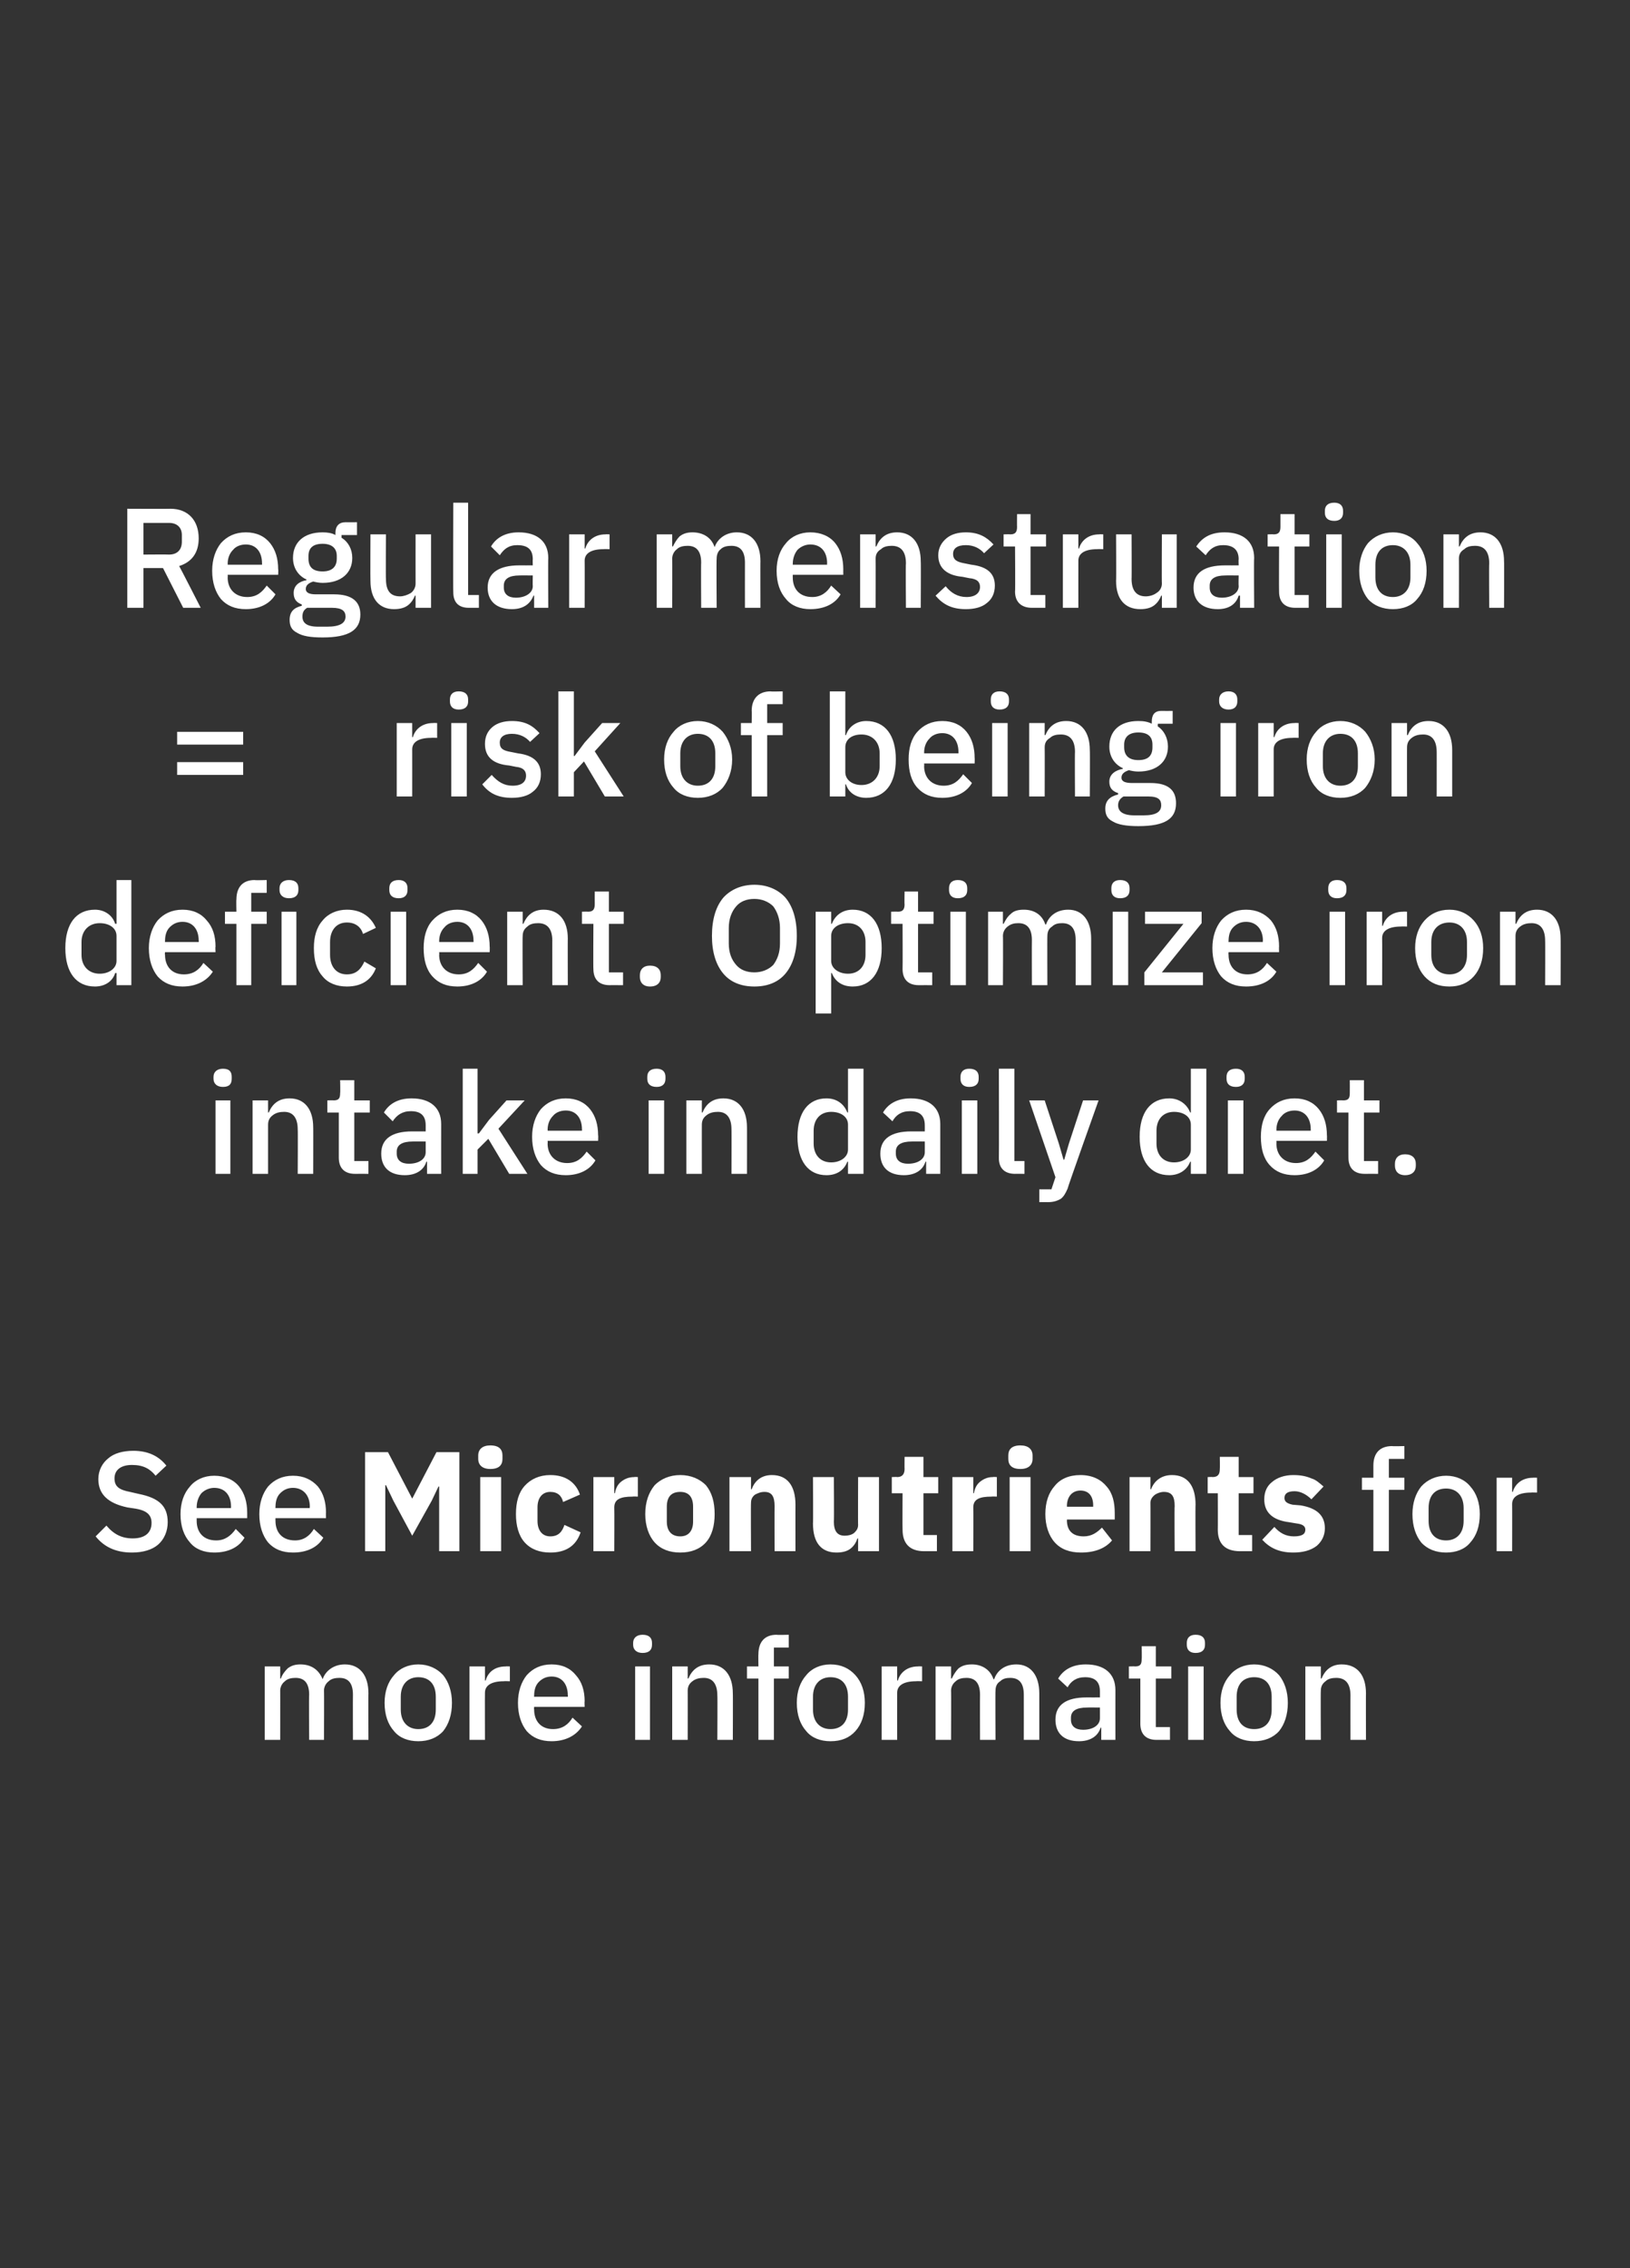
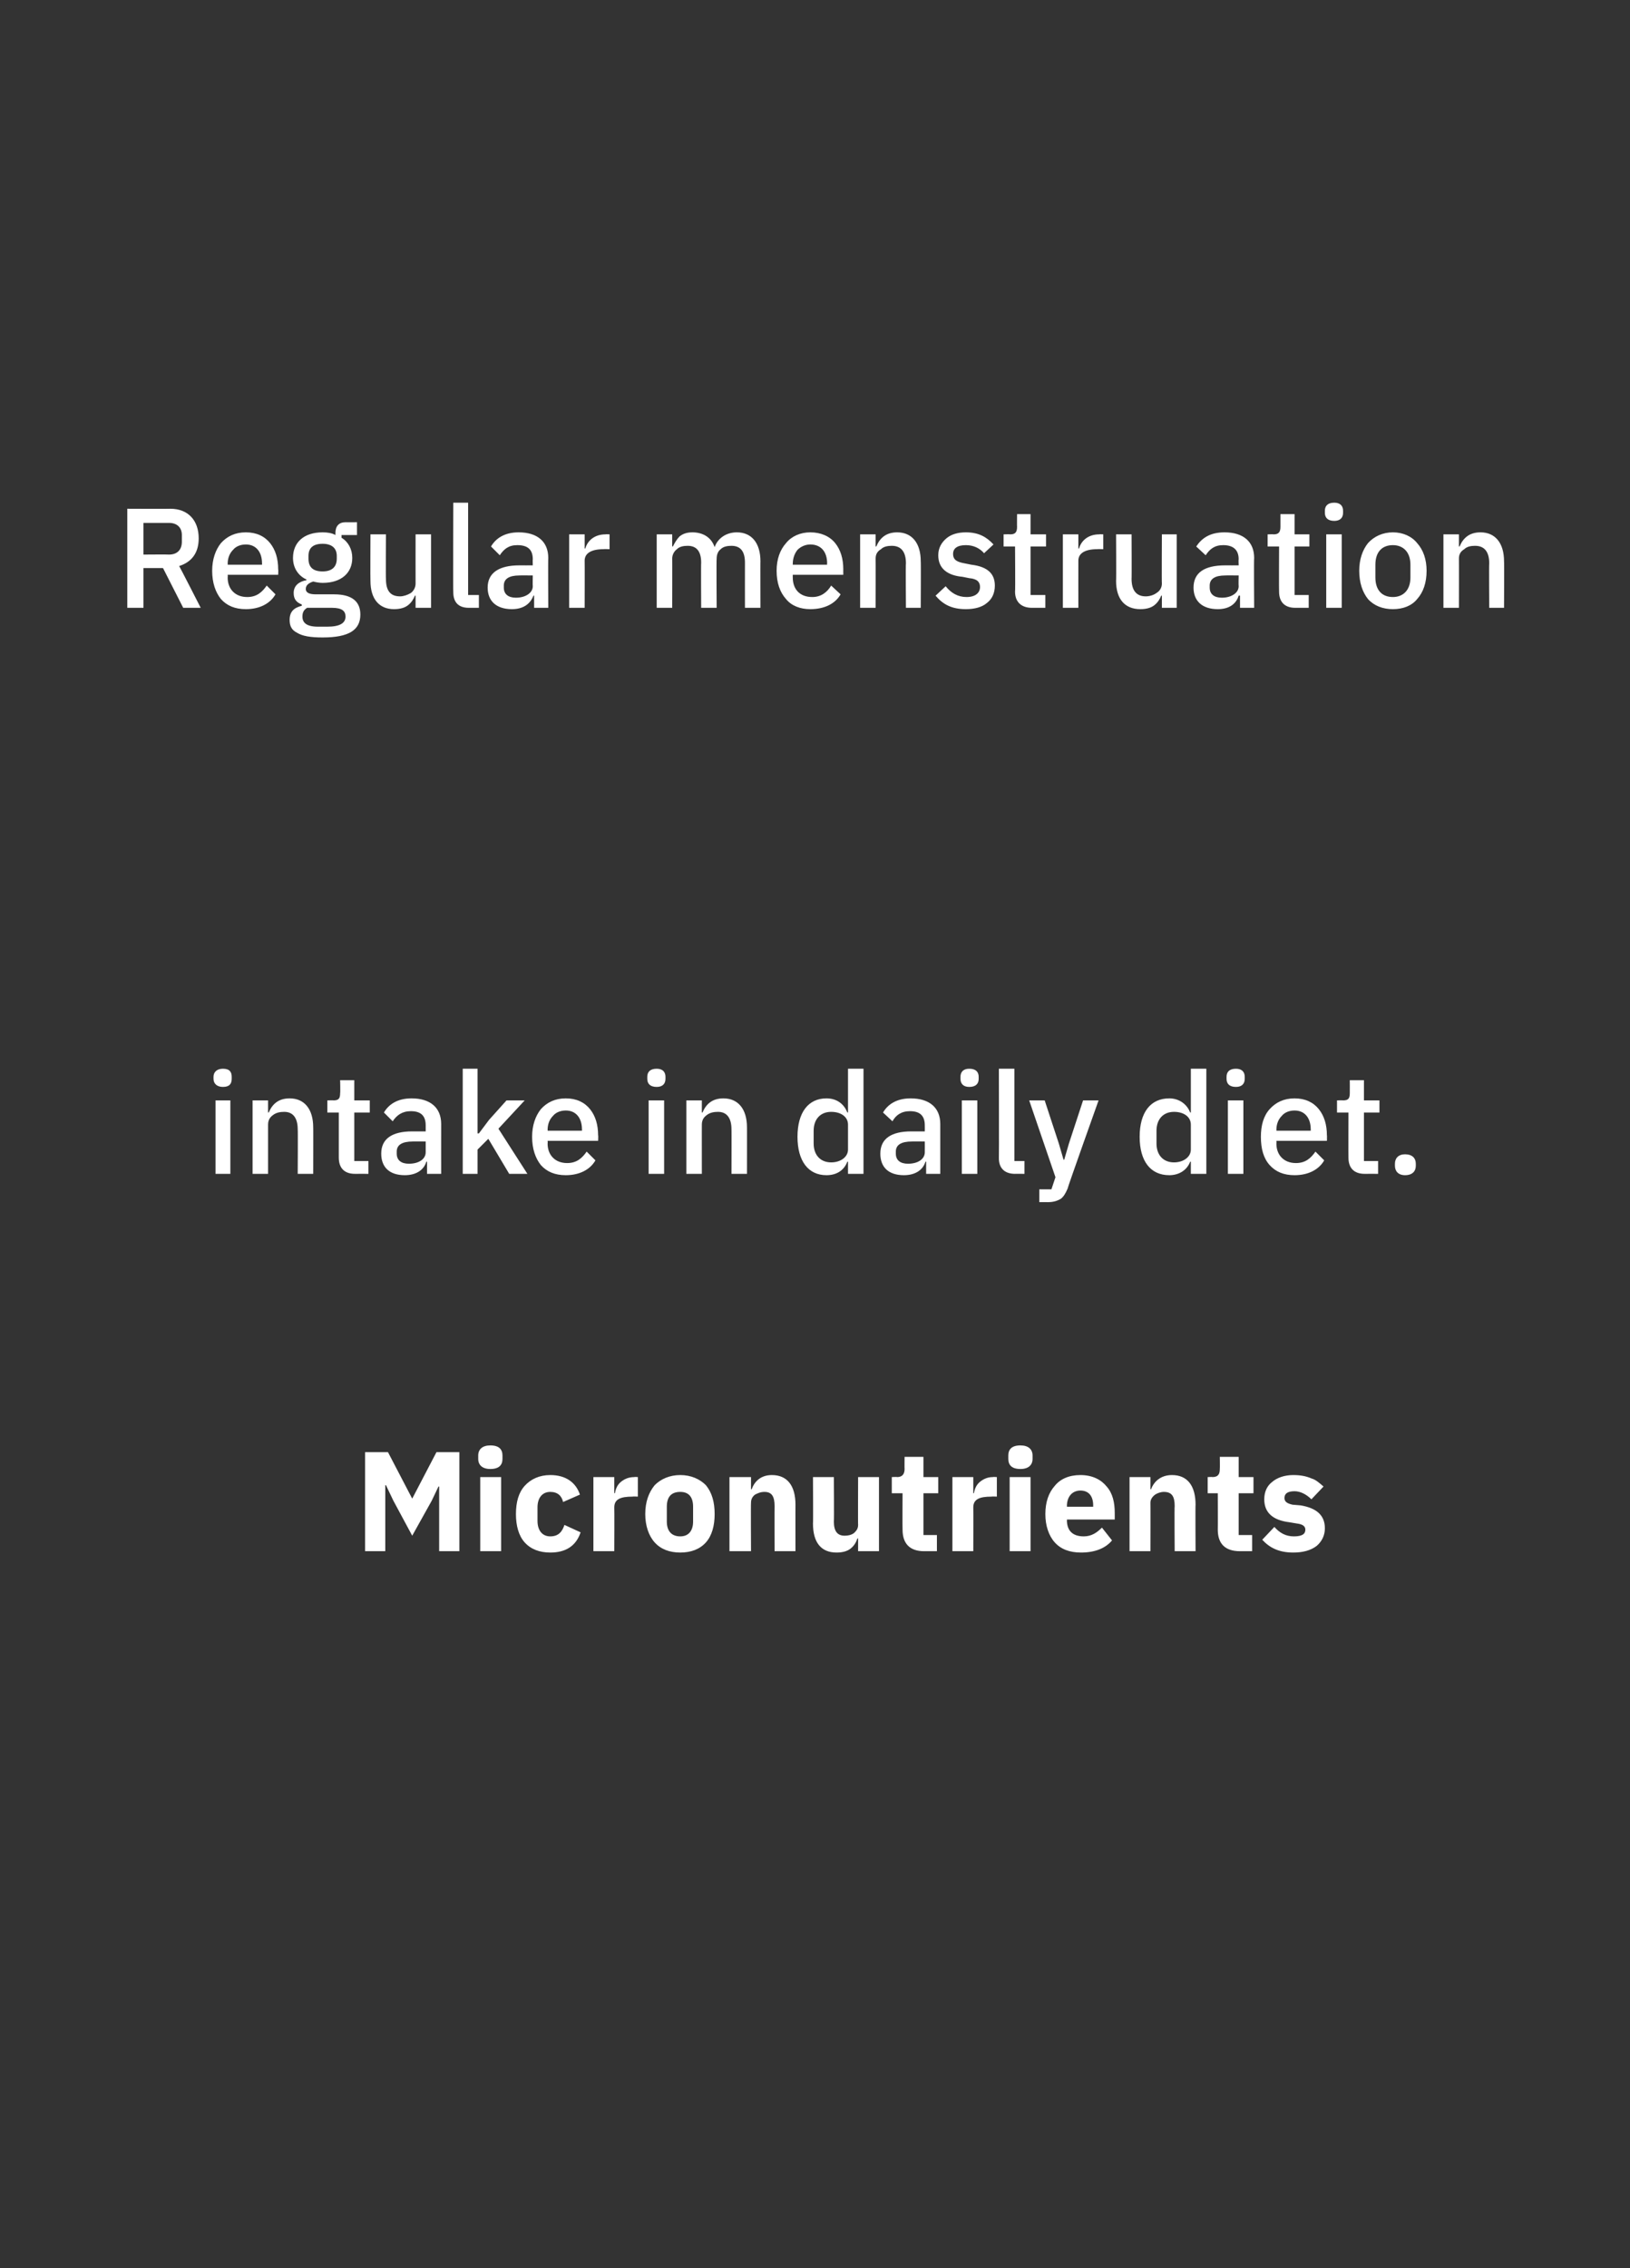
<svg xmlns="http://www.w3.org/2000/svg" xmlns:xlink="http://www.w3.org/1999/xlink" version="1.1" width="242px" height="336.6px" viewBox="0 -1 242 336.6" style="top:-1px">
  <rect x="0" y="-1" width="242" height="336.6" fill="#333333" stroke="none" />
  <desc>Regular menstruation = risk of being iron deficient. Optimize iron intake in daily diet. See ￼ for more information</desc>
  <defs />
  <g id="Polygon176250">
-     <path d="M 41.6 257.2 C 41.6 257.2 41.61 249.86 41.6 249.9 C 41.6 249.3 41.9 248.8 42.3 248.5 C 42.7 248.1 43.3 248 43.9 248 C 45.2 248 45.9 248.8 45.9 250.5 C 45.85 250.53 45.9 257.2 45.9 257.2 L 48.1 257.2 C 48.1 257.2 48.14 249.86 48.1 249.9 C 48.1 249.3 48.4 248.8 48.8 248.5 C 49.2 248.1 49.8 248 50.4 248 C 51.8 248 52.4 248.9 52.4 250.5 C 52.38 250.53 52.4 257.2 52.4 257.2 L 54.7 257.2 C 54.7 257.2 54.67 250.26 54.7 250.3 C 54.7 247.6 53.4 246 51.2 246 C 49.5 246 48.3 247 47.9 248.2 C 47.9 248.2 47.9 248.2 47.9 248.2 C 47.3 246.7 46.1 246 44.6 246 C 43.8 246 43.2 246.2 42.7 246.6 C 42.3 247 41.9 247.5 41.7 248.1 C 41.72 248.08 41.6 248.1 41.6 248.1 L 41.6 246.3 L 39.3 246.3 L 39.3 257.2 L 41.6 257.2 Z M 65.8 255.9 C 66.6 254.9 67.1 253.5 67.1 251.7 C 67.1 250 66.6 248.6 65.8 247.6 C 64.9 246.6 63.6 246 62.1 246 C 60.6 246 59.3 246.6 58.5 247.6 C 57.6 248.6 57.1 250 57.1 251.7 C 57.1 253.5 57.6 254.9 58.5 255.9 C 59.3 256.9 60.6 257.4 62.1 257.4 C 63.6 257.4 64.9 256.9 65.8 255.9 Z M 59.5 252.7 C 59.5 252.7 59.5 250.8 59.5 250.8 C 59.5 248.9 60.6 247.9 62.1 247.9 C 63.7 247.9 64.7 248.9 64.7 250.8 C 64.7 250.8 64.7 252.7 64.7 252.7 C 64.7 254.6 63.7 255.6 62.1 255.6 C 60.6 255.6 59.5 254.6 59.5 252.7 Z M 72 257.2 C 72 257.2 71.98 250.22 72 250.2 C 72 249.1 73 248.5 74.8 248.5 C 74.79 248.47 75.7 248.5 75.7 248.5 L 75.7 246.3 C 75.7 246.3 75.08 246.27 75.1 246.3 C 73.3 246.3 72.4 247.3 72.1 248.4 C 72.08 248.37 72 248.4 72 248.4 L 72 246.3 L 69.7 246.3 L 69.7 257.2 L 72 257.2 Z M 86.4 255.2 C 86.4 255.2 85 253.9 85 253.9 C 84.4 254.9 83.5 255.6 82.1 255.6 C 80.3 255.6 79.3 254.4 79.3 252.7 C 79.26 252.67 79.3 252.3 79.3 252.3 L 86.8 252.3 C 86.8 252.3 86.76 251.46 86.8 251.5 C 86.8 249.9 86.4 248.6 85.5 247.6 C 84.7 246.6 83.5 246 81.9 246 C 80.3 246 79.1 246.6 78.2 247.6 C 77.4 248.6 76.9 250 76.9 251.7 C 76.9 253.5 77.4 254.9 78.2 255.9 C 79.1 256.9 80.3 257.4 81.9 257.4 C 83.9 257.4 85.5 256.6 86.4 255.2 Z M 84.3 250.6 C 84.35 250.6 84.3 250.8 84.3 250.8 L 79.3 250.8 C 79.3 250.8 79.26 250.66 79.3 250.7 C 79.3 249.8 79.5 249.1 80 248.6 C 80.5 248.1 81.1 247.8 81.9 247.8 C 83.4 247.8 84.3 248.9 84.3 250.6 Z M 96.8 243.1 C 96.8 243.1 96.8 242.8 96.8 242.8 C 96.8 242.1 96.4 241.6 95.4 241.6 C 94.5 241.6 94 242.1 94 242.8 C 94 242.8 94 243.1 94 243.1 C 94 243.8 94.5 244.3 95.4 244.3 C 96.4 244.3 96.8 243.8 96.8 243.1 Z M 94.3 257.2 L 96.5 257.2 L 96.5 246.3 L 94.3 246.3 L 94.3 257.2 Z M 102.1 257.2 C 102.1 257.2 102.11 249.88 102.1 249.9 C 102.1 249.2 102.4 248.8 102.8 248.5 C 103.3 248.1 103.9 248 104.5 248 C 105.8 248 106.5 248.9 106.5 250.6 C 106.54 250.55 106.5 257.2 106.5 257.2 L 108.8 257.2 C 108.8 257.2 108.83 250.26 108.8 250.3 C 108.8 247.6 107.5 246 105.3 246 C 103.6 246 102.7 246.9 102.2 248.1 C 102.22 248.08 102.1 248.1 102.1 248.1 L 102.1 246.3 L 99.8 246.3 L 99.8 257.2 L 102.1 257.2 Z M 112.6 257.2 L 114.9 257.2 L 114.9 248.1 L 117.1 248.1 L 117.1 246.3 L 114.9 246.3 L 114.9 243.5 L 117.1 243.5 L 117.1 241.6 C 117.1 241.6 115.34 241.65 115.3 241.6 C 113.5 241.6 112.6 242.7 112.6 244.5 C 112.57 244.46 112.6 246.3 112.6 246.3 L 110.9 246.3 L 110.9 248.1 L 112.6 248.1 L 112.6 257.2 Z M 127 255.9 C 127.9 254.9 128.4 253.5 128.4 251.7 C 128.4 250 127.9 248.6 127 247.6 C 126.1 246.6 124.9 246 123.3 246 C 121.8 246 120.5 246.6 119.7 247.6 C 118.8 248.6 118.3 250 118.3 251.7 C 118.3 253.5 118.8 254.9 119.7 255.9 C 120.5 256.9 121.8 257.4 123.3 257.4 C 124.9 257.4 126.1 256.9 127 255.9 Z M 120.7 252.7 C 120.7 252.7 120.7 250.8 120.7 250.8 C 120.7 248.9 121.8 247.9 123.3 247.9 C 124.9 247.9 125.9 248.9 125.9 250.8 C 125.9 250.8 125.9 252.7 125.9 252.7 C 125.9 254.6 124.9 255.6 123.3 255.6 C 121.8 255.6 120.7 254.6 120.7 252.7 Z M 133.2 257.2 C 133.2 257.2 133.19 250.22 133.2 250.2 C 133.2 249.1 134.2 248.5 136 248.5 C 136 248.47 136.9 248.5 136.9 248.5 L 136.9 246.3 C 136.9 246.3 136.3 246.27 136.3 246.3 C 134.6 246.3 133.6 247.3 133.3 248.4 C 133.3 248.37 133.2 248.4 133.2 248.4 L 133.2 246.3 L 130.9 246.3 L 130.9 257.2 L 133.2 257.2 Z M 141.2 257.2 C 141.2 257.2 141.23 249.86 141.2 249.9 C 141.2 249.3 141.5 248.8 141.9 248.5 C 142.3 248.1 142.9 248 143.5 248 C 144.8 248 145.5 248.8 145.5 250.5 C 145.48 250.53 145.5 257.2 145.5 257.2 L 147.8 257.2 C 147.8 257.2 147.76 249.86 147.8 249.9 C 147.8 249.3 148 248.8 148.5 248.5 C 148.9 248.1 149.4 248 150 248 C 151.4 248 152 248.9 152 250.5 C 152.01 250.53 152 257.2 152 257.2 L 154.3 257.2 C 154.3 257.2 154.3 250.26 154.3 250.3 C 154.3 247.6 153 246 150.9 246 C 149.1 246 148 247 147.6 248.2 C 147.6 248.2 147.5 248.2 147.5 248.2 C 147 246.7 145.7 246 144.3 246 C 143.4 246 142.8 246.2 142.3 246.6 C 141.9 247 141.6 247.5 141.3 248.1 C 141.34 248.08 141.2 248.1 141.2 248.1 L 141.2 246.3 L 138.9 246.3 L 138.9 257.2 L 141.2 257.2 Z M 165.6 249.8 C 165.59 249.84 165.6 257.2 165.6 257.2 L 163.5 257.2 L 163.5 255.4 C 163.5 255.4 163.39 255.36 163.4 255.4 C 163 256.7 161.8 257.4 160.2 257.4 C 157.9 257.4 156.7 256.2 156.7 254.2 C 156.7 252 158.3 250.9 161.3 250.9 C 161.33 250.91 163.3 250.9 163.3 250.9 C 163.3 250.9 163.3 249.99 163.3 250 C 163.3 248.6 162.6 247.9 161.1 247.9 C 159.8 247.9 159 248.5 158.5 249.4 C 158.5 249.4 157.1 248.1 157.1 248.1 C 157.8 246.9 159.1 246 161.2 246 C 164 246 165.6 247.4 165.6 249.8 Z M 163.3 252.4 C 163.3 252.4 161.37 252.38 161.4 252.4 C 159.8 252.4 159 252.9 159 253.9 C 159 253.9 159 254.2 159 254.2 C 159 255.2 159.7 255.7 160.8 255.7 C 162.3 255.7 163.3 255 163.3 254 C 163.3 253.96 163.3 252.4 163.3 252.4 Z M 173.7 257.2 L 173.7 255.3 L 171.6 255.3 L 171.6 248.1 L 173.9 248.1 L 173.9 246.3 L 171.6 246.3 L 171.6 243.3 L 169.5 243.3 C 169.5 243.3 169.54 245.2 169.5 245.2 C 169.5 246 169.3 246.3 168.5 246.3 C 168.53 246.27 167.6 246.3 167.6 246.3 L 167.6 248.1 L 169.3 248.1 C 169.3 248.1 169.31 254.82 169.3 254.8 C 169.3 256.3 170.1 257.2 171.7 257.2 C 171.73 257.19 173.7 257.2 173.7 257.2 Z M 178.9 243.1 C 178.9 243.1 178.9 242.8 178.9 242.8 C 178.9 242.1 178.5 241.6 177.5 241.6 C 176.6 241.6 176.2 242.1 176.2 242.8 C 176.2 242.8 176.2 243.1 176.2 243.1 C 176.2 243.8 176.6 244.3 177.5 244.3 C 178.5 244.3 178.9 243.8 178.9 243.1 Z M 176.4 257.2 L 178.7 257.2 L 178.7 246.3 L 176.4 246.3 L 176.4 257.2 Z M 189.9 255.9 C 190.7 254.9 191.2 253.5 191.2 251.7 C 191.2 250 190.7 248.6 189.9 247.6 C 189 246.6 187.7 246 186.2 246 C 184.7 246 183.4 246.6 182.6 247.6 C 181.7 248.6 181.2 250 181.2 251.7 C 181.2 253.5 181.7 254.9 182.6 255.9 C 183.4 256.9 184.7 257.4 186.2 257.4 C 187.7 257.4 189 256.9 189.9 255.9 Z M 183.6 252.7 C 183.6 252.7 183.6 250.8 183.6 250.8 C 183.6 248.9 184.6 247.9 186.2 247.9 C 187.8 247.9 188.8 248.9 188.8 250.8 C 188.8 250.8 188.8 252.7 188.8 252.7 C 188.8 254.6 187.8 255.6 186.2 255.6 C 184.6 255.6 183.6 254.6 183.6 252.7 Z M 196.1 257.2 C 196.1 257.2 196.06 249.88 196.1 249.9 C 196.1 249.2 196.4 248.8 196.8 248.5 C 197.2 248.1 197.8 248 198.4 248 C 199.8 248 200.5 248.9 200.5 250.6 C 200.49 250.55 200.5 257.2 200.5 257.2 L 202.8 257.2 C 202.8 257.2 202.78 250.26 202.8 250.3 C 202.8 247.6 201.5 246 199.2 246 C 197.6 246 196.7 246.9 196.2 248.1 C 196.17 248.08 196.1 248.1 196.1 248.1 L 196.1 246.3 L 193.8 246.3 L 193.8 257.2 L 196.1 257.2 Z " stroke="none" fill="#fff" />
-   </g>
+     </g>
  <g id="Polygon176248">
-     <path d="M 23.5 228.2 C 24.4 227.4 24.9 226.2 24.9 224.9 C 24.9 222.5 23.6 221.3 20.6 220.7 C 20.6 220.7 19.3 220.4 19.3 220.4 C 17.7 220.1 17 219.6 17 218.4 C 17 217.1 18 216.4 19.6 216.4 C 21.3 216.4 22.3 217 23.1 218 C 23.1 218 24.7 216.5 24.7 216.5 C 23.6 215.1 22 214.3 19.8 214.3 C 18.2 214.3 16.9 214.7 16.1 215.4 C 15.2 216.1 14.6 217.2 14.6 218.5 C 14.6 220.8 16.1 222.1 18.9 222.7 C 18.9 222.7 20.2 222.9 20.2 222.9 C 21.9 223.2 22.5 223.9 22.5 225 C 22.5 226.4 21.6 227.3 19.7 227.3 C 18.1 227.3 16.9 226.7 15.8 225.4 C 15.8 225.4 14.2 227 14.2 227 C 15.4 228.5 17.1 229.4 19.6 229.4 C 21.2 229.4 22.6 229 23.5 228.2 Z M 36.3 227.2 C 36.3 227.2 35 225.9 35 225.9 C 34.3 226.9 33.4 227.6 32.1 227.6 C 30.2 227.6 29.2 226.4 29.2 224.7 C 29.2 224.67 29.2 224.3 29.2 224.3 L 36.7 224.3 C 36.7 224.3 36.7 223.46 36.7 223.5 C 36.7 221.9 36.3 220.6 35.5 219.6 C 34.7 218.6 33.4 218 31.8 218 C 30.3 218 29 218.6 28.2 219.6 C 27.3 220.6 26.8 222 26.8 223.7 C 26.8 225.5 27.3 226.9 28.2 227.9 C 29 228.9 30.3 229.4 31.8 229.4 C 33.9 229.4 35.5 228.6 36.3 227.2 Z M 34.3 222.6 C 34.28 222.6 34.3 222.8 34.3 222.8 L 29.2 222.8 C 29.2 222.8 29.2 222.66 29.2 222.7 C 29.2 221.8 29.5 221.1 29.9 220.6 C 30.4 220.1 31.1 219.8 31.8 219.8 C 33.4 219.8 34.3 220.9 34.3 222.6 Z M 48 227.2 C 48 227.2 46.6 225.9 46.6 225.9 C 46 226.9 45.1 227.6 43.8 227.6 C 41.9 227.6 40.9 226.4 40.9 224.7 C 40.88 224.67 40.9 224.3 40.9 224.3 L 48.4 224.3 C 48.4 224.3 48.37 223.46 48.4 223.5 C 48.4 221.9 48 220.6 47.2 219.6 C 46.3 218.6 45.1 218 43.5 218 C 41.9 218 40.7 218.6 39.8 219.6 C 39 220.6 38.5 222 38.5 223.7 C 38.5 225.5 39 226.9 39.8 227.9 C 40.7 228.9 41.9 229.4 43.5 229.4 C 45.6 229.4 47.2 228.6 48 227.2 Z M 46 222.6 C 45.96 222.6 46 222.8 46 222.8 L 40.9 222.8 C 40.9 222.8 40.88 222.66 40.9 222.7 C 40.9 221.8 41.1 221.1 41.6 220.6 C 42.1 220.1 42.7 219.8 43.5 219.8 C 45 219.8 46 220.9 46 222.6 Z M 203.9 229.2 L 206.2 229.2 L 206.2 220.1 L 208.5 220.1 L 208.5 218.3 L 206.2 218.3 L 206.2 215.5 L 208.5 215.5 L 208.5 213.6 C 208.5 213.6 206.67 213.65 206.7 213.6 C 204.8 213.6 203.9 214.7 203.9 216.5 C 203.9 216.46 203.9 218.3 203.9 218.3 L 202.2 218.3 L 202.2 220.1 L 203.9 220.1 L 203.9 229.2 Z M 218.3 227.9 C 219.2 226.9 219.7 225.5 219.7 223.7 C 219.7 222 219.2 220.6 218.3 219.6 C 217.5 218.6 216.2 218 214.7 218 C 213.2 218 211.9 218.6 211 219.6 C 210.2 220.6 209.7 222 209.7 223.7 C 209.7 225.5 210.2 226.9 211 227.9 C 211.9 228.9 213.2 229.4 214.7 229.4 C 216.2 229.4 217.5 228.9 218.3 227.9 Z M 212.1 224.7 C 212.1 224.7 212.1 222.8 212.1 222.8 C 212.1 220.9 213.1 219.9 214.7 219.9 C 216.2 219.9 217.3 220.9 217.3 222.8 C 217.3 222.8 217.3 224.7 217.3 224.7 C 217.3 226.6 216.2 227.6 214.7 227.6 C 213.1 227.6 212.1 226.6 212.1 224.7 Z M 224.5 229.2 C 224.5 229.2 224.52 222.22 224.5 222.2 C 224.5 221.1 225.5 220.5 227.3 220.5 C 227.33 220.47 228.2 220.5 228.2 220.5 L 228.2 218.3 C 228.2 218.3 227.63 218.27 227.6 218.3 C 225.9 218.3 224.9 219.3 224.6 220.4 C 224.62 220.37 224.5 220.4 224.5 220.4 L 224.5 218.3 L 222.2 218.3 L 222.2 229.2 L 224.5 229.2 Z " stroke="none" fill="#fff" />
    <a xlink:href="https://performancepartner.gatorade.com/interactive/female-athlete-toolkit/Micronutrients" xlink:show="new" xlink:title="Micronutrients">
-       <rect style="fill:transparent;" x="53" y="212" width="144" height="17" />
-     </a>
+       </a>
  </g>
  <g id="Polygon176247">
    <path d="M 34.4 159.1 C 34.4 159.1 34.4 158.8 34.4 158.8 C 34.4 158.1 34.1 157.6 33.1 157.6 C 32.2 157.6 31.7 158.1 31.7 158.8 C 31.7 158.8 31.7 159.1 31.7 159.1 C 31.7 159.8 32.2 160.3 33.1 160.3 C 34.1 160.3 34.4 159.8 34.4 159.1 Z M 32 173.2 L 34.2 173.2 L 34.2 162.3 L 32 162.3 L 32 173.2 Z M 39.8 173.2 C 39.8 173.2 39.8 165.88 39.8 165.9 C 39.8 165.2 40.1 164.8 40.5 164.5 C 41 164.1 41.6 164 42.2 164 C 43.5 164 44.2 164.9 44.2 166.6 C 44.24 166.55 44.2 173.2 44.2 173.2 L 46.5 173.2 C 46.5 173.2 46.52 166.26 46.5 166.3 C 46.5 163.6 45.2 162 43 162 C 41.3 162 40.4 162.9 39.9 164.1 C 39.91 164.08 39.8 164.1 39.8 164.1 L 39.8 162.3 L 37.5 162.3 L 37.5 173.2 L 39.8 173.2 Z M 54.7 173.2 L 54.7 171.3 L 52.6 171.3 L 52.6 164.1 L 54.9 164.1 L 54.9 162.3 L 52.6 162.3 L 52.6 159.3 L 50.5 159.3 C 50.5 159.3 50.54 161.2 50.5 161.2 C 50.5 162 50.3 162.3 49.5 162.3 C 49.53 162.27 48.6 162.3 48.6 162.3 L 48.6 164.1 L 50.3 164.1 C 50.3 164.1 50.3 170.82 50.3 170.8 C 50.3 172.3 51.1 173.2 52.7 173.2 C 52.72 173.19 54.7 173.2 54.7 173.2 Z M 65.5 165.8 C 65.49 165.84 65.5 173.2 65.5 173.2 L 63.4 173.2 L 63.4 171.4 C 63.4 171.4 63.28 171.36 63.3 171.4 C 62.9 172.7 61.7 173.4 60.1 173.4 C 57.8 173.4 56.6 172.2 56.6 170.2 C 56.6 168 58.2 166.9 61.2 166.9 C 61.22 166.91 63.2 166.9 63.2 166.9 C 63.2 166.9 63.2 165.99 63.2 166 C 63.2 164.6 62.5 163.9 61 163.9 C 59.7 163.9 58.9 164.5 58.3 165.4 C 58.3 165.4 57 164.1 57 164.1 C 57.7 162.9 59 162 61.1 162 C 63.9 162 65.5 163.4 65.5 165.8 Z M 63.2 168.4 C 63.2 168.4 61.27 168.38 61.3 168.4 C 59.7 168.4 58.9 168.9 58.9 169.9 C 58.9 169.9 58.9 170.2 58.9 170.2 C 58.9 171.2 59.6 171.7 60.7 171.7 C 62.2 171.7 63.2 171 63.2 170 C 63.2 169.96 63.2 168.4 63.2 168.4 Z M 68.7 173.2 L 70.9 173.2 L 70.9 169.6 L 72.5 168 L 75.6 173.2 L 78.3 173.2 L 74 166.5 L 77.9 162.3 L 75.2 162.3 L 72.6 165.2 L 71.1 167.2 L 70.9 167.2 L 70.9 157.6 L 68.7 157.6 L 68.7 173.2 Z M 88.4 171.2 C 88.4 171.2 87.1 169.9 87.1 169.9 C 86.4 170.9 85.6 171.6 84.2 171.6 C 82.4 171.6 81.3 170.4 81.3 168.7 C 81.34 168.67 81.3 168.3 81.3 168.3 L 88.8 168.3 C 88.8 168.3 88.84 167.46 88.8 167.5 C 88.8 165.9 88.4 164.6 87.6 163.6 C 86.8 162.6 85.6 162 84 162 C 82.4 162 81.2 162.6 80.3 163.6 C 79.5 164.6 79 166 79 167.7 C 79 169.5 79.5 170.9 80.3 171.9 C 81.2 172.9 82.4 173.4 84 173.4 C 86 173.4 87.6 172.6 88.4 171.2 Z M 86.4 166.6 C 86.42 166.6 86.4 166.8 86.4 166.8 L 81.3 166.8 C 81.3 166.8 81.34 166.66 81.3 166.7 C 81.3 165.8 81.6 165.1 82.1 164.6 C 82.5 164.1 83.2 163.8 84 163.8 C 85.5 163.8 86.4 164.9 86.4 166.6 Z M 98.8 159.1 C 98.8 159.1 98.8 158.8 98.8 158.8 C 98.8 158.1 98.4 157.6 97.5 157.6 C 96.5 157.6 96.1 158.1 96.1 158.8 C 96.1 158.8 96.1 159.1 96.1 159.1 C 96.1 159.8 96.5 160.3 97.5 160.3 C 98.4 160.3 98.8 159.8 98.8 159.1 Z M 96.3 173.2 L 98.6 173.2 L 98.6 162.3 L 96.3 162.3 L 96.3 173.2 Z M 104.2 173.2 C 104.2 173.2 104.19 165.88 104.2 165.9 C 104.2 165.2 104.5 164.8 104.9 164.5 C 105.4 164.1 106 164 106.6 164 C 107.9 164 108.6 164.9 108.6 166.6 C 108.62 166.55 108.6 173.2 108.6 173.2 L 110.9 173.2 C 110.9 173.2 110.91 166.26 110.9 166.3 C 110.9 163.6 109.6 162 107.4 162 C 105.7 162 104.8 162.9 104.3 164.1 C 104.29 164.08 104.2 164.1 104.2 164.1 L 104.2 162.3 L 101.9 162.3 L 101.9 173.2 L 104.2 173.2 Z M 125.9 173.2 L 128.2 173.2 L 128.2 157.6 L 125.9 157.6 L 125.9 164.1 C 125.9 164.1 125.8 164.08 125.8 164.1 C 125.3 162.8 124.2 162 122.7 162 C 120 162 118.4 164.1 118.4 167.7 C 118.4 171.3 120 173.4 122.7 173.4 C 124.2 173.4 125.3 172.7 125.8 171.4 C 125.8 171.38 125.9 171.4 125.9 171.4 L 125.9 173.2 Z M 120.8 168.7 C 120.8 168.7 120.8 166.8 120.8 166.8 C 120.8 165.1 121.8 164 123.4 164 C 124.8 164 125.9 164.7 125.9 165.9 C 125.9 165.9 125.9 169.6 125.9 169.6 C 125.9 170.7 124.8 171.5 123.4 171.5 C 121.8 171.5 120.8 170.4 120.8 168.7 Z M 139.6 165.8 C 139.6 165.84 139.6 173.2 139.6 173.2 L 137.5 173.2 L 137.5 171.4 C 137.5 171.4 137.39 171.36 137.4 171.4 C 137 172.7 135.8 173.4 134.2 173.4 C 131.9 173.4 130.7 172.2 130.7 170.2 C 130.7 168 132.3 166.9 135.3 166.9 C 135.33 166.91 137.3 166.9 137.3 166.9 C 137.3 166.9 137.31 165.99 137.3 166 C 137.3 164.6 136.6 163.9 135.1 163.9 C 133.8 163.9 133 164.5 132.5 165.4 C 132.5 165.4 131.1 164.1 131.1 164.1 C 131.8 162.9 133.1 162 135.2 162 C 138 162 139.6 163.4 139.6 165.8 Z M 137.3 168.4 C 137.3 168.4 135.37 168.38 135.4 168.4 C 133.8 168.4 133 168.9 133 169.9 C 133 169.9 133 170.2 133 170.2 C 133 171.2 133.7 171.7 134.8 171.7 C 136.3 171.7 137.3 171 137.3 170 C 137.31 169.96 137.3 168.4 137.3 168.4 Z M 145.3 159.1 C 145.3 159.1 145.3 158.8 145.3 158.8 C 145.3 158.1 144.9 157.6 143.9 157.6 C 143 157.6 142.6 158.1 142.6 158.8 C 142.6 158.8 142.6 159.1 142.6 159.1 C 142.6 159.8 143 160.3 143.9 160.3 C 144.9 160.3 145.3 159.8 145.3 159.1 Z M 142.8 173.2 L 145.1 173.2 L 145.1 162.3 L 142.8 162.3 L 142.8 173.2 Z M 152.1 173.2 L 152.1 171.3 L 150.6 171.3 L 150.6 157.6 L 148.3 157.6 C 148.3 157.6 148.33 170.92 148.3 170.9 C 148.3 172.3 149.1 173.2 150.7 173.2 C 150.66 173.19 152.1 173.2 152.1 173.2 Z M 158.7 168.7 L 158 171.1 L 157.9 171.1 L 157.2 168.7 L 155.1 162.3 L 152.8 162.3 L 156.7 173.7 L 156.1 175.5 L 154.3 175.5 L 154.3 177.4 C 154.3 177.4 155.58 177.39 155.6 177.4 C 156.4 177.4 157 177.2 157.5 176.9 C 157.9 176.6 158.2 176.1 158.5 175.4 C 158.45 175.35 163.1 162.3 163.1 162.3 L 160.8 162.3 L 158.7 168.7 Z M 176.8 173.2 L 179.1 173.2 L 179.1 157.6 L 176.8 157.6 L 176.8 164.1 C 176.8 164.1 176.66 164.08 176.7 164.1 C 176.2 162.8 175 162 173.6 162 C 170.8 162 169.2 164.1 169.2 167.7 C 169.2 171.3 170.8 173.4 173.6 173.4 C 175 173.4 176.2 172.7 176.7 171.4 C 176.66 171.38 176.8 171.4 176.8 171.4 L 176.8 173.2 Z M 171.7 168.7 C 171.7 168.7 171.7 166.8 171.7 166.8 C 171.7 165.1 172.7 164 174.3 164 C 175.7 164 176.8 164.7 176.8 165.9 C 176.8 165.9 176.8 169.6 176.8 169.6 C 176.8 170.7 175.7 171.5 174.3 171.5 C 172.7 171.5 171.7 170.4 171.7 168.7 Z M 184.8 159.1 C 184.8 159.1 184.8 158.8 184.8 158.8 C 184.8 158.1 184.4 157.6 183.5 157.6 C 182.5 157.6 182.1 158.1 182.1 158.8 C 182.1 158.8 182.1 159.1 182.1 159.1 C 182.1 159.8 182.5 160.3 183.5 160.3 C 184.4 160.3 184.8 159.8 184.8 159.1 Z M 182.3 173.2 L 184.6 173.2 L 184.6 162.3 L 182.3 162.3 L 182.3 173.2 Z M 196.6 171.2 C 196.6 171.2 195.3 169.9 195.3 169.9 C 194.6 170.9 193.8 171.6 192.4 171.6 C 190.6 171.6 189.5 170.4 189.5 168.7 C 189.53 168.67 189.5 168.3 189.5 168.3 L 197 168.3 C 197 168.3 197.03 167.46 197 167.5 C 197 165.9 196.6 164.6 195.8 163.6 C 195 162.6 193.8 162 192.2 162 C 190.6 162 189.4 162.6 188.5 163.6 C 187.6 164.6 187.2 166 187.2 167.7 C 187.2 169.5 187.6 170.9 188.5 171.9 C 189.4 172.9 190.6 173.4 192.2 173.4 C 194.2 173.4 195.8 172.6 196.6 171.2 Z M 194.6 166.6 C 194.61 166.6 194.6 166.8 194.6 166.8 L 189.5 166.8 C 189.5 166.8 189.53 166.66 189.5 166.7 C 189.5 165.8 189.8 165.1 190.3 164.6 C 190.7 164.1 191.4 163.8 192.2 163.8 C 193.7 163.8 194.6 164.9 194.6 166.6 Z M 204.6 173.2 L 204.6 171.3 L 202.5 171.3 L 202.5 164.1 L 204.8 164.1 L 204.8 162.3 L 202.5 162.3 L 202.5 159.3 L 200.4 159.3 C 200.4 159.3 200.41 161.2 200.4 161.2 C 200.4 162 200.2 162.3 199.4 162.3 C 199.4 162.27 198.5 162.3 198.5 162.3 L 198.5 164.1 L 200.2 164.1 C 200.2 164.1 200.18 170.82 200.2 170.8 C 200.2 172.3 201 173.2 202.6 173.2 C 202.59 173.19 204.6 173.2 204.6 173.2 Z M 210.2 172 C 210.2 172 210.2 171.7 210.2 171.7 C 210.2 170.9 209.7 170.3 208.6 170.3 C 207.6 170.3 207.1 170.9 207.1 171.7 C 207.1 171.7 207.1 172 207.1 172 C 207.1 172.8 207.6 173.4 208.6 173.4 C 209.7 173.4 210.2 172.8 210.2 172 Z " stroke="none" fill="#fff" />
  </g>
  <g id="Polygon176246">
-     <path d="M 17.3 145.2 L 19.5 145.2 L 19.5 129.6 L 17.3 129.6 L 17.3 136.1 C 17.3 136.1 17.15 136.08 17.1 136.1 C 16.7 134.8 15.5 134 14.1 134 C 11.3 134 9.7 136.1 9.7 139.7 C 9.7 143.3 11.3 145.4 14.1 145.4 C 15.5 145.4 16.7 144.7 17.1 143.4 C 17.15 143.38 17.3 143.4 17.3 143.4 L 17.3 145.2 Z M 12.1 140.7 C 12.1 140.7 12.1 138.8 12.1 138.8 C 12.1 137.1 13.2 136 14.8 136 C 16.2 136 17.3 136.7 17.3 137.9 C 17.3 137.9 17.3 141.6 17.3 141.6 C 17.3 142.7 16.2 143.5 14.8 143.5 C 13.2 143.5 12.1 142.4 12.1 140.7 Z M 31.6 143.2 C 31.6 143.2 30.2 141.9 30.2 141.9 C 29.6 142.9 28.7 143.6 27.3 143.6 C 25.5 143.6 24.5 142.4 24.5 140.7 C 24.45 140.67 24.5 140.3 24.5 140.3 L 32 140.3 C 32 140.3 31.95 139.46 32 139.5 C 32 137.9 31.6 136.6 30.7 135.6 C 29.9 134.6 28.7 134 27.1 134 C 25.5 134 24.3 134.6 23.4 135.6 C 22.6 136.6 22.1 138 22.1 139.7 C 22.1 141.5 22.6 142.9 23.4 143.9 C 24.3 144.9 25.5 145.4 27.1 145.4 C 29.1 145.4 30.7 144.6 31.6 143.2 Z M 29.5 138.6 C 29.54 138.6 29.5 138.8 29.5 138.8 L 24.5 138.8 C 24.5 138.8 24.45 138.66 24.5 138.7 C 24.5 137.8 24.7 137.1 25.2 136.6 C 25.7 136.1 26.3 135.8 27.1 135.8 C 28.6 135.8 29.5 136.9 29.5 138.6 Z M 35.1 145.2 L 37.3 145.2 L 37.3 136.1 L 39.6 136.1 L 39.6 134.3 L 37.3 134.3 L 37.3 131.5 L 39.6 131.5 L 39.6 129.6 C 39.6 129.6 37.83 129.65 37.8 129.6 C 36 129.6 35.1 130.7 35.1 132.5 C 35.06 132.46 35.1 134.3 35.1 134.3 L 33.4 134.3 L 33.4 136.1 L 35.1 136.1 L 35.1 145.2 Z M 44.3 131.1 C 44.3 131.1 44.3 130.8 44.3 130.8 C 44.3 130.1 43.9 129.6 42.9 129.6 C 42 129.6 41.5 130.1 41.5 130.8 C 41.5 130.8 41.5 131.1 41.5 131.1 C 41.5 131.8 42 132.3 42.9 132.3 C 43.9 132.3 44.3 131.8 44.3 131.1 Z M 41.8 145.2 L 44 145.2 L 44 134.3 L 41.8 134.3 L 41.8 145.2 Z M 55.8 142.7 C 55.8 142.7 54.1 141.7 54.1 141.7 C 53.6 142.8 52.9 143.6 51.5 143.6 C 49.9 143.6 49 142.4 49 140.7 C 49 140.7 49 138.8 49 138.8 C 49 137.1 49.9 135.9 51.5 135.9 C 52.8 135.9 53.6 136.6 53.9 137.6 C 53.9 137.6 55.8 136.7 55.8 136.7 C 55.1 135.1 53.7 134 51.5 134 C 50 134 48.7 134.6 47.9 135.6 C 47 136.6 46.6 138 46.6 139.7 C 46.6 141.5 47 142.9 47.9 143.9 C 48.7 144.9 50 145.4 51.5 145.4 C 53.6 145.4 55.1 144.5 55.8 142.7 Z M 60.5 131.1 C 60.5 131.1 60.5 130.8 60.5 130.8 C 60.5 130.1 60.1 129.6 59.2 129.6 C 58.2 129.6 57.8 130.1 57.8 130.8 C 57.8 130.8 57.8 131.1 57.8 131.1 C 57.8 131.8 58.2 132.3 59.2 132.3 C 60.1 132.3 60.5 131.8 60.5 131.1 Z M 58 145.2 L 60.3 145.2 L 60.3 134.3 L 58 134.3 L 58 145.2 Z M 72.3 143.2 C 72.3 143.2 71 141.9 71 141.9 C 70.3 142.9 69.5 143.6 68.1 143.6 C 66.3 143.6 65.2 142.4 65.2 140.7 C 65.24 140.67 65.2 140.3 65.2 140.3 L 72.7 140.3 C 72.7 140.3 72.73 139.46 72.7 139.5 C 72.7 137.9 72.3 136.6 71.5 135.6 C 70.7 134.6 69.5 134 67.9 134 C 66.3 134 65.1 134.6 64.2 135.6 C 63.3 136.6 62.9 138 62.9 139.7 C 62.9 141.5 63.3 142.9 64.2 143.9 C 65.1 144.9 66.3 145.4 67.9 145.4 C 69.9 145.4 71.5 144.6 72.3 143.2 Z M 70.3 138.6 C 70.32 138.6 70.3 138.8 70.3 138.8 L 65.2 138.8 C 65.2 138.8 65.24 138.66 65.2 138.7 C 65.2 137.8 65.5 137.1 66 136.6 C 66.4 136.1 67.1 135.8 67.9 135.8 C 69.4 135.8 70.3 136.9 70.3 138.6 Z M 77.6 145.2 C 77.6 145.2 77.56 137.88 77.6 137.9 C 77.6 137.2 77.9 136.8 78.3 136.5 C 78.7 136.1 79.3 136 79.9 136 C 81.3 136 82 136.9 82 138.6 C 81.99 138.55 82 145.2 82 145.2 L 84.3 145.2 C 84.3 145.2 84.28 138.26 84.3 138.3 C 84.3 135.6 83 134 80.7 134 C 79.1 134 78.2 134.9 77.7 136.1 C 77.67 136.08 77.6 136.1 77.6 136.1 L 77.6 134.3 L 75.3 134.3 L 75.3 145.2 L 77.6 145.2 Z M 92.5 145.2 L 92.5 143.3 L 90.4 143.3 L 90.4 136.1 L 92.6 136.1 L 92.6 134.3 L 90.4 134.3 L 90.4 131.3 L 88.3 131.3 C 88.3 131.3 88.29 133.2 88.3 133.2 C 88.3 134 88 134.3 87.3 134.3 C 87.28 134.27 86.4 134.3 86.4 134.3 L 86.4 136.1 L 88.1 136.1 C 88.1 136.1 88.06 142.82 88.1 142.8 C 88.1 144.3 88.9 145.2 90.5 145.2 C 90.48 145.19 92.5 145.2 92.5 145.2 Z M 98.1 144 C 98.1 144 98.1 143.7 98.1 143.7 C 98.1 142.9 97.6 142.3 96.5 142.3 C 95.5 142.3 95 142.9 95 143.7 C 95 143.7 95 144 95 144 C 95 144.8 95.5 145.4 96.5 145.4 C 97.6 145.4 98.1 144.8 98.1 144 Z M 116.6 143.5 C 117.7 142.2 118.3 140.3 118.3 137.9 C 118.3 135.4 117.7 133.5 116.6 132.2 C 115.5 131 113.9 130.3 112 130.3 C 110.1 130.3 108.5 131 107.4 132.2 C 106.3 133.5 105.7 135.4 105.7 137.9 C 105.7 140.3 106.3 142.2 107.4 143.5 C 108.5 144.8 110.1 145.4 112 145.4 C 113.9 145.4 115.5 144.8 116.6 143.5 Z M 109.3 142.2 C 108.6 141.4 108.2 140.4 108.2 139 C 108.2 139 108.2 136.7 108.2 136.7 C 108.2 135.4 108.6 134.3 109.3 133.5 C 109.9 132.8 110.8 132.4 112 132.4 C 113.1 132.4 114.1 132.8 114.8 133.5 C 115.4 134.3 115.8 135.4 115.8 136.7 C 115.8 136.7 115.8 139 115.8 139 C 115.8 140.4 115.4 141.4 114.8 142.2 C 114.1 142.9 113.1 143.3 112 143.3 C 110.8 143.3 109.9 142.9 109.3 142.2 Z M 121.1 149.4 L 123.4 149.4 L 123.4 143.4 C 123.4 143.4 123.51 143.38 123.5 143.4 C 124 144.7 125.1 145.4 126.6 145.4 C 129.3 145.4 130.9 143.3 130.9 139.7 C 130.9 136.1 129.3 134 126.6 134 C 125.1 134 124 134.8 123.5 136.1 C 123.51 136.08 123.4 136.1 123.4 136.1 L 123.4 134.3 L 121.1 134.3 L 121.1 149.4 Z M 123.4 141.6 C 123.4 141.6 123.4 137.9 123.4 137.9 C 123.4 136.7 124.5 136 125.9 136 C 127.5 136 128.5 137.1 128.5 138.8 C 128.5 138.8 128.5 140.7 128.5 140.7 C 128.5 142.4 127.5 143.5 125.9 143.5 C 124.5 143.5 123.4 142.7 123.4 141.6 Z M 138.4 145.2 L 138.4 143.3 L 136.3 143.3 L 136.3 136.1 L 138.6 136.1 L 138.6 134.3 L 136.3 134.3 L 136.3 131.3 L 134.3 131.3 C 134.3 131.3 134.26 133.2 134.3 133.2 C 134.3 134 134 134.3 133.3 134.3 C 133.25 134.27 132.3 134.3 132.3 134.3 L 132.3 136.1 L 134 136.1 C 134 136.1 134.03 142.82 134 142.8 C 134 144.3 134.8 145.2 136.4 145.2 C 136.45 145.19 138.4 145.2 138.4 145.2 Z M 143.6 131.1 C 143.6 131.1 143.6 130.8 143.6 130.8 C 143.6 130.1 143.2 129.6 142.2 129.6 C 141.3 129.6 140.9 130.1 140.9 130.8 C 140.9 130.8 140.9 131.1 140.9 131.1 C 140.9 131.8 141.3 132.3 142.2 132.3 C 143.2 132.3 143.6 131.8 143.6 131.1 Z M 141.1 145.2 L 143.4 145.2 L 143.4 134.3 L 141.1 134.3 L 141.1 145.2 Z M 148.9 145.2 C 148.9 145.2 148.94 137.86 148.9 137.9 C 148.9 137.3 149.2 136.8 149.6 136.5 C 150.1 136.1 150.6 136 151.2 136 C 152.5 136 153.2 136.8 153.2 138.5 C 153.18 138.53 153.2 145.2 153.2 145.2 L 155.5 145.2 C 155.5 145.2 155.47 137.86 155.5 137.9 C 155.5 137.3 155.7 136.8 156.2 136.5 C 156.6 136.1 157.1 136 157.7 136 C 159.1 136 159.7 136.9 159.7 138.5 C 159.71 138.53 159.7 145.2 159.7 145.2 L 162 145.2 C 162 145.2 162 138.26 162 138.3 C 162 135.6 160.7 134 158.6 134 C 156.8 134 155.7 135 155.3 136.2 C 155.3 136.2 155.2 136.2 155.2 136.2 C 154.7 134.7 153.5 134 152 134 C 151.1 134 150.5 134.2 150.1 134.6 C 149.6 135 149.3 135.5 149 136.1 C 149.04 136.08 148.9 136.1 148.9 136.1 L 148.9 134.3 L 146.7 134.3 L 146.7 145.2 L 148.9 145.2 Z M 167.7 131.1 C 167.7 131.1 167.7 130.8 167.7 130.8 C 167.7 130.1 167.3 129.6 166.3 129.6 C 165.4 129.6 165 130.1 165 130.8 C 165 130.8 165 131.1 165 131.1 C 165 131.8 165.4 132.3 166.3 132.3 C 167.3 132.3 167.7 131.8 167.7 131.1 Z M 165.2 145.2 L 167.5 145.2 L 167.5 134.3 L 165.2 134.3 L 165.2 145.2 Z M 178.6 145.2 L 178.6 143.3 L 172.5 143.3 L 178.4 136 L 178.4 134.3 L 170 134.3 L 170 136.1 L 175.7 136.1 L 169.9 143.3 L 169.9 145.2 L 178.6 145.2 Z M 189.5 143.2 C 189.5 143.2 188.1 141.9 188.1 141.9 C 187.5 142.9 186.6 143.6 185.2 143.6 C 183.4 143.6 182.4 142.4 182.4 140.7 C 182.37 140.67 182.4 140.3 182.4 140.3 L 189.9 140.3 C 189.9 140.3 189.87 139.46 189.9 139.5 C 189.9 137.9 189.5 136.6 188.7 135.6 C 187.8 134.6 186.6 134 185 134 C 183.4 134 182.2 134.6 181.3 135.6 C 180.5 136.6 180 138 180 139.7 C 180 141.5 180.5 142.9 181.3 143.9 C 182.2 144.9 183.4 145.4 185 145.4 C 187.1 145.4 188.7 144.6 189.5 143.2 Z M 187.5 138.6 C 187.45 138.6 187.5 138.8 187.5 138.8 L 182.4 138.8 C 182.4 138.8 182.37 138.66 182.4 138.7 C 182.4 137.8 182.6 137.1 183.1 136.6 C 183.6 136.1 184.2 135.8 185 135.8 C 186.5 135.8 187.5 136.9 187.5 138.6 Z M 199.9 131.1 C 199.9 131.1 199.9 130.8 199.9 130.8 C 199.9 130.1 199.5 129.6 198.5 129.6 C 197.6 129.6 197.2 130.1 197.2 130.8 C 197.2 130.8 197.2 131.1 197.2 131.1 C 197.2 131.8 197.6 132.3 198.5 132.3 C 199.5 132.3 199.9 131.8 199.9 131.1 Z M 197.4 145.2 L 199.7 145.2 L 199.7 134.3 L 197.4 134.3 L 197.4 145.2 Z M 205.2 145.2 C 205.2 145.2 205.22 138.22 205.2 138.2 C 205.2 137.1 206.2 136.5 208 136.5 C 208.03 136.47 208.9 136.5 208.9 136.5 L 208.9 134.3 C 208.9 134.3 208.33 134.27 208.3 134.3 C 206.6 134.3 205.6 135.3 205.3 136.4 C 205.32 136.37 205.2 136.4 205.2 136.4 L 205.2 134.3 L 202.9 134.3 L 202.9 145.2 L 205.2 145.2 Z M 218.8 143.9 C 219.7 142.9 220.2 141.5 220.2 139.7 C 220.2 138 219.7 136.6 218.8 135.6 C 217.9 134.6 216.7 134 215.2 134 C 213.6 134 212.4 134.6 211.5 135.6 C 210.6 136.6 210.1 138 210.1 139.7 C 210.1 141.5 210.6 142.9 211.5 143.9 C 212.4 144.9 213.6 145.4 215.2 145.4 C 216.7 145.4 217.9 144.9 218.8 143.9 Z M 212.5 140.7 C 212.5 140.7 212.5 138.8 212.5 138.8 C 212.5 136.9 213.6 135.9 215.2 135.9 C 216.7 135.9 217.8 136.9 217.8 138.8 C 217.8 138.8 217.8 140.7 217.8 140.7 C 217.8 142.6 216.7 143.6 215.2 143.6 C 213.6 143.6 212.5 142.6 212.5 140.7 Z M 225 145.2 C 225 145.2 225 137.88 225 137.9 C 225 137.2 225.3 136.8 225.7 136.5 C 226.2 136.1 226.8 136 227.4 136 C 228.7 136 229.4 136.9 229.4 138.6 C 229.43 138.55 229.4 145.2 229.4 145.2 L 231.7 145.2 C 231.7 145.2 231.72 138.26 231.7 138.3 C 231.7 135.6 230.4 134 228.2 134 C 226.5 134 225.6 134.9 225.1 136.1 C 225.11 136.08 225 136.1 225 136.1 L 225 134.3 L 222.7 134.3 L 222.7 145.2 L 225 145.2 Z " stroke="none" fill="#fff" />
-   </g>
+     </g>
  <g id="Polygon176245">
-     <path d="M 36.1 109.5 L 36.1 107.6 L 26.3 107.6 L 26.3 109.5 L 36.1 109.5 Z M 36.1 114 L 36.1 112.1 L 26.3 112.1 L 26.3 114 L 36.1 114 Z M 61.2 117.2 C 61.2 117.2 61.21 110.22 61.2 110.2 C 61.2 109.1 62.2 108.5 64 108.5 C 64.03 108.47 64.9 108.5 64.9 108.5 L 64.9 106.3 C 64.9 106.3 64.32 106.27 64.3 106.3 C 62.6 106.3 61.6 107.3 61.3 108.4 C 61.32 108.37 61.2 108.4 61.2 108.4 L 61.2 106.3 L 58.9 106.3 L 58.9 117.2 L 61.2 117.2 Z M 69.5 103.1 C 69.5 103.1 69.5 102.8 69.5 102.8 C 69.5 102.1 69.1 101.6 68.1 101.6 C 67.2 101.6 66.8 102.1 66.8 102.8 C 66.8 102.8 66.8 103.1 66.8 103.1 C 66.8 103.8 67.2 104.3 68.1 104.3 C 69.1 104.3 69.5 103.8 69.5 103.1 Z M 67 117.2 L 69.3 117.2 L 69.3 106.3 L 67 106.3 L 67 117.2 Z M 79.1 116.5 C 79.9 115.9 80.3 115 80.3 113.9 C 80.3 112.2 79.3 111.1 76.9 110.8 C 76.9 110.8 75.9 110.6 75.9 110.6 C 74.7 110.4 74.2 110.1 74.2 109.2 C 74.2 108.4 74.8 107.9 76 107.9 C 77.2 107.9 78.1 108.4 78.7 109.1 C 78.7 109.1 80.1 107.8 80.1 107.8 C 79.1 106.7 78 106 76 106 C 74.8 106 73.8 106.3 73.1 106.9 C 72.4 107.5 72 108.3 72 109.4 C 72 111.4 73.3 112.4 75.6 112.6 C 75.6 112.6 76.6 112.8 76.6 112.8 C 77.7 112.9 78.1 113.4 78.1 114.1 C 78.1 115 77.5 115.6 76.1 115.6 C 74.8 115.6 73.9 115 73 114 C 73 114 71.6 115.4 71.6 115.4 C 72.6 116.7 73.9 117.4 76 117.4 C 77.3 117.4 78.4 117.1 79.1 116.5 Z M 82.9 117.2 L 85.2 117.2 L 85.2 113.6 L 86.7 112 L 89.8 117.2 L 92.6 117.2 L 88.3 110.5 L 92.1 106.3 L 89.4 106.3 L 86.8 109.2 L 85.3 111.2 L 85.2 111.2 L 85.2 101.6 L 82.9 101.6 L 82.9 117.2 Z M 107.3 115.9 C 108.1 114.9 108.7 113.5 108.7 111.7 C 108.7 110 108.1 108.6 107.3 107.6 C 106.4 106.6 105.1 106 103.6 106 C 102.1 106 100.8 106.6 100 107.6 C 99.1 108.6 98.6 110 98.6 111.7 C 98.6 113.5 99.1 114.9 100 115.9 C 100.8 116.9 102.1 117.4 103.6 117.4 C 105.1 117.4 106.4 116.9 107.3 115.9 Z M 101 112.7 C 101 112.7 101 110.8 101 110.8 C 101 108.9 102.1 107.9 103.6 107.9 C 105.2 107.9 106.2 108.9 106.2 110.8 C 106.2 110.8 106.2 112.7 106.2 112.7 C 106.2 114.6 105.2 115.6 103.6 115.6 C 102.1 115.6 101 114.6 101 112.7 Z M 111.6 117.2 L 113.9 117.2 L 113.9 108.1 L 116.2 108.1 L 116.2 106.3 L 113.9 106.3 L 113.9 103.5 L 116.2 103.5 L 116.2 101.6 C 116.2 101.6 114.41 101.65 114.4 101.6 C 112.6 101.6 111.6 102.7 111.6 104.5 C 111.63 104.46 111.6 106.3 111.6 106.3 L 110 106.3 L 110 108.1 L 111.6 108.1 L 111.6 117.2 Z M 123.2 117.2 L 125.5 117.2 L 125.5 115.4 C 125.5 115.4 125.56 115.38 125.6 115.4 C 126 116.7 127.2 117.4 128.6 117.4 C 131.4 117.4 133 115.3 133 111.7 C 133 108.1 131.4 106 128.6 106 C 127.2 106 126 106.8 125.6 108.1 C 125.56 108.08 125.5 108.1 125.5 108.1 L 125.5 101.6 L 123.2 101.6 L 123.2 117.2 Z M 125.5 113.6 C 125.5 113.6 125.5 109.9 125.5 109.9 C 125.5 108.7 126.5 108 127.9 108 C 129.5 108 130.6 109.1 130.6 110.8 C 130.6 110.8 130.6 112.7 130.6 112.7 C 130.6 114.4 129.5 115.5 127.9 115.5 C 126.5 115.5 125.5 114.7 125.5 113.6 Z M 144.3 115.2 C 144.3 115.2 143 113.9 143 113.9 C 142.3 114.9 141.5 115.6 140.1 115.6 C 138.3 115.6 137.2 114.4 137.2 112.7 C 137.23 112.67 137.2 112.3 137.2 112.3 L 144.7 112.3 C 144.7 112.3 144.73 111.46 144.7 111.5 C 144.7 109.9 144.3 108.6 143.5 107.6 C 142.7 106.6 141.5 106 139.9 106 C 138.3 106 137.1 106.6 136.2 107.6 C 135.3 108.6 134.9 110 134.9 111.7 C 134.9 113.5 135.3 114.9 136.2 115.9 C 137.1 116.9 138.3 117.4 139.9 117.4 C 141.9 117.4 143.5 116.6 144.3 115.2 Z M 142.3 110.6 C 142.31 110.6 142.3 110.8 142.3 110.8 L 137.2 110.8 C 137.2 110.8 137.23 110.66 137.2 110.7 C 137.2 109.8 137.5 109.1 138 108.6 C 138.4 108.1 139.1 107.8 139.9 107.8 C 141.4 107.8 142.3 108.9 142.3 110.6 Z M 149.8 103.1 C 149.8 103.1 149.8 102.8 149.8 102.8 C 149.8 102.1 149.4 101.6 148.4 101.6 C 147.5 101.6 147.1 102.1 147.1 102.8 C 147.1 102.8 147.1 103.1 147.1 103.1 C 147.1 103.8 147.5 104.3 148.4 104.3 C 149.4 104.3 149.8 103.8 149.8 103.1 Z M 147.3 117.2 L 149.6 117.2 L 149.6 106.3 L 147.3 106.3 L 147.3 117.2 Z M 155.1 117.2 C 155.1 117.2 155.12 109.88 155.1 109.9 C 155.1 109.2 155.4 108.8 155.9 108.5 C 156.3 108.1 156.9 108 157.5 108 C 158.9 108 159.6 108.9 159.6 110.6 C 159.56 110.55 159.6 117.2 159.6 117.2 L 161.8 117.2 C 161.8 117.2 161.84 110.26 161.8 110.3 C 161.8 107.6 160.5 106 158.3 106 C 156.6 106 155.7 106.9 155.2 108.1 C 155.23 108.08 155.1 108.1 155.1 108.1 L 155.1 106.3 L 152.8 106.3 L 152.8 117.2 L 155.1 117.2 Z M 170.8 115.2 C 170.8 115.2 168.1 115.2 168.1 115.2 C 167.1 115.2 166.5 115 166.5 114.4 C 166.5 113.8 167 113.5 167.6 113.3 C 168 113.4 168.5 113.5 169 113.5 C 171.8 113.5 173.4 112 173.4 109.8 C 173.4 108.5 172.8 107.4 171.9 106.8 C 171.86 106.79 171.9 106.4 171.9 106.4 L 174.1 106.4 L 174.1 104.5 C 174.1 104.5 172.41 104.51 172.4 104.5 C 171.4 104.5 171 105.1 171 106.1 C 171 106.1 171 106.4 171 106.4 C 170.4 106.1 169.8 106 169 106 C 166.2 106 164.7 107.5 164.7 109.8 C 164.7 111.2 165.4 112.4 166.7 113 C 166.7 113 166.7 113.1 166.7 113.1 C 165.6 113.3 164.7 113.9 164.7 115 C 164.7 115.9 165.1 116.4 166 116.7 C 166 116.7 166 116.9 166 116.9 C 164.8 117.2 164.1 117.8 164.1 119 C 164.1 119.9 164.4 120.5 165.2 120.9 C 166 121.4 167.3 121.6 169 121.6 C 173 121.6 174.6 120.5 174.6 118.2 C 174.6 116.3 173.5 115.2 170.8 115.2 Z M 169.8 120 C 169.8 120 168.4 120 168.4 120 C 166.7 120 166 119.4 166 118.5 C 166 117.9 166.3 117.5 166.8 117.2 C 166.8 117.2 170.5 117.2 170.5 117.2 C 172 117.2 172.4 117.7 172.4 118.5 C 172.4 119.5 171.6 120 169.8 120 Z M 166.9 109.9 C 166.9 109.9 166.9 109.5 166.9 109.5 C 166.9 108.3 167.7 107.7 169 107.7 C 170.4 107.7 171.1 108.3 171.1 109.5 C 171.1 109.5 171.1 109.9 171.1 109.9 C 171.1 111.2 170.4 111.8 169 111.8 C 167.7 111.8 166.9 111.2 166.9 109.9 Z M 183.7 103.1 C 183.7 103.1 183.7 102.8 183.7 102.8 C 183.7 102.1 183.3 101.6 182.4 101.6 C 181.5 101.6 181 102.1 181 102.8 C 181 102.8 181 103.1 181 103.1 C 181 103.8 181.5 104.3 182.4 104.3 C 183.3 104.3 183.7 103.8 183.7 103.1 Z M 181.2 117.2 L 183.5 117.2 L 183.5 106.3 L 181.2 106.3 L 181.2 117.2 Z M 189.1 117.2 C 189.1 117.2 189.1 110.22 189.1 110.2 C 189.1 109.1 190.1 108.5 191.9 108.5 C 191.92 108.47 192.8 108.5 192.8 108.5 L 192.8 106.3 C 192.8 106.3 192.21 106.27 192.2 106.3 C 190.5 106.3 189.5 107.3 189.2 108.4 C 189.21 108.37 189.1 108.4 189.1 108.4 L 189.1 106.3 L 186.8 106.3 L 186.8 117.2 L 189.1 117.2 Z M 202.7 115.9 C 203.5 114.9 204.1 113.5 204.1 111.7 C 204.1 110 203.5 108.6 202.7 107.6 C 201.8 106.6 200.5 106 199 106 C 197.5 106 196.2 106.6 195.4 107.6 C 194.5 108.6 194 110 194 111.7 C 194 113.5 194.5 114.9 195.4 115.9 C 196.2 116.9 197.5 117.4 199 117.4 C 200.5 117.4 201.8 116.9 202.7 115.9 Z M 196.4 112.7 C 196.4 112.7 196.4 110.8 196.4 110.8 C 196.4 108.9 197.5 107.9 199 107.9 C 200.6 107.9 201.6 108.9 201.6 110.8 C 201.6 110.8 201.6 112.7 201.6 112.7 C 201.6 114.6 200.6 115.6 199 115.6 C 197.5 115.6 196.4 114.6 196.4 112.7 Z M 208.9 117.2 C 208.9 117.2 208.88 109.88 208.9 109.9 C 208.9 109.2 209.2 108.8 209.6 108.5 C 210.1 108.1 210.7 108 211.3 108 C 212.6 108 213.3 108.9 213.3 110.6 C 213.31 110.55 213.3 117.2 213.3 117.2 L 215.6 117.2 C 215.6 117.2 215.6 110.26 215.6 110.3 C 215.6 107.6 214.3 106 212.1 106 C 210.4 106 209.5 106.9 209 108.1 C 208.99 108.08 208.9 108.1 208.9 108.1 L 208.9 106.3 L 206.6 106.3 L 206.6 117.2 L 208.9 117.2 Z " stroke="none" fill="#fff" />
-   </g>
+     </g>
  <g id="Polygon176244">
    <path d="M 21.3 83.3 L 24.2 83.3 L 27.2 89.2 L 29.8 89.2 C 29.8 89.2 26.64 83.02 26.6 83 C 28.5 82.4 29.5 81 29.5 78.9 C 29.5 76.2 27.9 74.5 25.3 74.5 C 25.25 74.53 18.9 74.5 18.9 74.5 L 18.9 89.2 L 21.3 89.2 L 21.3 83.3 Z M 21.3 81.3 L 21.3 76.6 C 21.3 76.6 25.08 76.61 25.1 76.6 C 26.3 76.6 27 77.3 27 78.4 C 27 78.4 27 79.4 27 79.4 C 27 80.6 26.3 81.3 25.1 81.3 C 25.08 81.27 21.3 81.3 21.3 81.3 Z M 40.9 87.2 C 40.9 87.2 39.6 85.9 39.6 85.9 C 38.9 86.9 38.1 87.6 36.7 87.6 C 34.9 87.6 33.8 86.4 33.8 84.7 C 33.84 84.67 33.8 84.3 33.8 84.3 L 41.3 84.3 C 41.3 84.3 41.34 83.46 41.3 83.5 C 41.3 81.9 40.9 80.6 40.1 79.6 C 39.3 78.6 38.1 78 36.5 78 C 34.9 78 33.7 78.6 32.8 79.6 C 32 80.6 31.5 82 31.5 83.7 C 31.5 85.5 32 86.9 32.8 87.9 C 33.7 88.9 34.9 89.4 36.5 89.4 C 38.5 89.4 40.1 88.6 40.9 87.2 Z M 38.9 82.6 C 38.92 82.6 38.9 82.8 38.9 82.8 L 33.8 82.8 C 33.8 82.8 33.84 82.66 33.8 82.7 C 33.8 81.8 34.1 81.1 34.6 80.6 C 35 80.1 35.7 79.8 36.5 79.8 C 38 79.8 38.9 80.9 38.9 82.6 Z M 49.6 87.2 C 49.6 87.2 46.9 87.2 46.9 87.2 C 46 87.2 45.4 87 45.4 86.4 C 45.4 85.8 45.9 85.5 46.5 85.3 C 46.9 85.4 47.4 85.5 47.9 85.5 C 50.7 85.5 52.3 84 52.3 81.8 C 52.3 80.5 51.7 79.4 50.7 78.8 C 50.72 78.79 50.7 78.4 50.7 78.4 L 53 78.4 L 53 76.5 C 53 76.5 51.27 76.51 51.3 76.5 C 50.3 76.5 49.8 77.1 49.8 78.1 C 49.8 78.1 49.8 78.4 49.8 78.4 C 49.3 78.1 48.6 78 47.9 78 C 45.1 78 43.5 79.5 43.5 81.8 C 43.5 83.2 44.2 84.4 45.5 85 C 45.5 85 45.5 85.1 45.5 85.1 C 44.4 85.3 43.6 85.9 43.6 87 C 43.6 87.9 44 88.4 44.8 88.7 C 44.8 88.7 44.8 88.9 44.8 88.9 C 43.6 89.2 43 89.8 43 91 C 43 91.9 43.3 92.5 44.1 92.9 C 44.9 93.4 46.1 93.6 47.9 93.6 C 51.8 93.6 53.5 92.5 53.5 90.2 C 53.5 88.3 52.3 87.2 49.6 87.2 Z M 48.6 92 C 48.6 92 47.2 92 47.2 92 C 45.5 92 44.9 91.4 44.9 90.5 C 44.9 89.9 45.1 89.5 45.6 89.2 C 45.6 89.2 49.3 89.2 49.3 89.2 C 50.8 89.2 51.3 89.7 51.3 90.5 C 51.3 91.5 50.4 92 48.6 92 Z M 45.8 81.9 C 45.8 81.9 45.8 81.5 45.8 81.5 C 45.8 80.3 46.5 79.7 47.9 79.7 C 49.2 79.7 50 80.3 50 81.5 C 50 81.5 50 81.9 50 81.9 C 50 83.2 49.2 83.8 47.9 83.8 C 46.5 83.8 45.8 83.2 45.8 81.9 Z M 61.7 89.2 L 64 89.2 L 64 78.3 L 61.7 78.3 C 61.7 78.3 61.69 85.58 61.7 85.6 C 61.7 86.2 61.4 86.7 61 87 C 60.5 87.3 59.9 87.5 59.4 87.5 C 57.9 87.5 57.3 86.6 57.3 84.9 C 57.26 84.93 57.3 78.3 57.3 78.3 L 55 78.3 C 55 78.3 54.97 85.22 55 85.2 C 55 87.9 56.3 89.4 58.5 89.4 C 59.4 89.4 60.1 89.2 60.6 88.8 C 61.1 88.4 61.4 87.9 61.6 87.4 C 61.6 87.38 61.7 87.4 61.7 87.4 L 61.7 89.2 Z M 71.1 89.2 L 71.1 87.3 L 69.5 87.3 L 69.5 73.6 L 67.3 73.6 C 67.3 73.6 67.25 86.92 67.3 86.9 C 67.3 88.3 68 89.2 69.6 89.2 C 69.58 89.19 71.1 89.2 71.1 89.2 Z M 81.4 81.8 C 81.36 81.84 81.4 89.2 81.4 89.2 L 79.3 89.2 L 79.3 87.4 C 79.3 87.4 79.16 87.36 79.2 87.4 C 78.7 88.7 77.6 89.4 76 89.4 C 73.7 89.4 72.4 88.2 72.4 86.2 C 72.4 84 74.1 82.9 77.1 82.9 C 77.1 82.91 79.1 82.9 79.1 82.9 C 79.1 82.9 79.07 81.99 79.1 82 C 79.1 80.6 78.4 79.9 76.8 79.9 C 75.5 79.9 74.8 80.5 74.2 81.4 C 74.2 81.4 72.9 80.1 72.9 80.1 C 73.6 78.9 74.9 78 77 78 C 79.8 78 81.4 79.4 81.4 81.8 Z M 79.1 84.4 C 79.1 84.4 77.14 84.38 77.1 84.4 C 75.6 84.4 74.8 84.9 74.8 85.9 C 74.8 85.9 74.8 86.2 74.8 86.2 C 74.8 87.2 75.5 87.7 76.6 87.7 C 78 87.7 79.1 87 79.1 86 C 79.07 85.96 79.1 84.4 79.1 84.4 Z M 86.8 89.2 C 86.8 89.2 86.82 82.22 86.8 82.2 C 86.8 81.1 87.8 80.5 89.6 80.5 C 89.64 80.47 90.5 80.5 90.5 80.5 L 90.5 78.3 C 90.5 78.3 89.93 78.27 89.9 78.3 C 88.2 78.3 87.2 79.3 86.9 80.4 C 86.93 80.37 86.8 80.4 86.8 80.4 L 86.8 78.3 L 84.5 78.3 L 84.5 89.2 L 86.8 89.2 Z M 99.8 89.2 C 99.8 89.2 99.82 81.86 99.8 81.9 C 99.8 81.3 100.1 80.8 100.5 80.5 C 100.9 80.1 101.5 80 102.1 80 C 103.4 80 104.1 80.8 104.1 82.5 C 104.06 82.53 104.1 89.2 104.1 89.2 L 106.4 89.2 C 106.4 89.2 106.35 81.86 106.4 81.9 C 106.4 81.3 106.6 80.8 107 80.5 C 107.4 80.1 108 80 108.6 80 C 110 80 110.6 80.9 110.6 82.5 C 110.59 82.53 110.6 89.2 110.6 89.2 L 112.9 89.2 C 112.9 89.2 112.88 82.26 112.9 82.3 C 112.9 79.6 111.6 78 109.4 78 C 107.7 78 106.5 79 106.1 80.2 C 106.1 80.2 106.1 80.2 106.1 80.2 C 105.6 78.7 104.3 78 102.8 78 C 102 78 101.4 78.2 100.9 78.6 C 100.5 79 100.2 79.5 99.9 80.1 C 99.93 80.08 99.8 80.1 99.8 80.1 L 99.8 78.3 L 97.5 78.3 L 97.5 89.2 L 99.8 89.2 Z M 124.8 87.2 C 124.8 87.2 123.4 85.9 123.4 85.9 C 122.8 86.9 121.9 87.6 120.6 87.6 C 118.7 87.6 117.7 86.4 117.7 84.7 C 117.69 84.67 117.7 84.3 117.7 84.3 L 125.2 84.3 C 125.2 84.3 125.19 83.46 125.2 83.5 C 125.2 81.9 124.8 80.6 124 79.6 C 123.2 78.6 121.9 78 120.3 78 C 118.8 78 117.5 78.6 116.7 79.6 C 115.8 80.6 115.3 82 115.3 83.7 C 115.3 85.5 115.8 86.9 116.7 87.9 C 117.5 88.9 118.8 89.4 120.3 89.4 C 122.4 89.4 124 88.6 124.8 87.2 Z M 122.8 82.6 C 122.77 82.6 122.8 82.8 122.8 82.8 L 117.7 82.8 C 117.7 82.8 117.69 82.66 117.7 82.7 C 117.7 81.8 118 81.1 118.4 80.6 C 118.9 80.1 119.6 79.8 120.3 79.8 C 121.9 79.8 122.8 80.9 122.8 82.6 Z M 130 89.2 C 130 89.2 130.02 81.88 130 81.9 C 130 81.2 130.3 80.8 130.8 80.5 C 131.2 80.1 131.8 80 132.4 80 C 133.8 80 134.5 80.9 134.5 82.6 C 134.45 82.55 134.5 89.2 134.5 89.2 L 136.7 89.2 C 136.7 89.2 136.74 82.26 136.7 82.3 C 136.7 79.6 135.4 78 133.2 78 C 131.5 78 130.6 78.9 130.1 80.1 C 130.12 80.08 130 80.1 130 80.1 L 130 78.3 L 127.7 78.3 L 127.7 89.2 L 130 89.2 Z M 146.5 88.5 C 147.3 87.9 147.7 87 147.7 85.9 C 147.7 84.2 146.7 83.1 144.2 82.8 C 144.2 82.8 143.2 82.6 143.2 82.6 C 142.1 82.4 141.5 82.1 141.5 81.2 C 141.5 80.4 142.1 79.9 143.4 79.9 C 144.6 79.9 145.5 80.4 146.1 81.1 C 146.1 81.1 147.5 79.8 147.5 79.8 C 146.5 78.7 145.3 78 143.4 78 C 142.2 78 141.2 78.3 140.5 78.9 C 139.8 79.5 139.3 80.3 139.3 81.4 C 139.3 83.4 140.7 84.4 142.9 84.6 C 142.9 84.6 143.9 84.8 143.9 84.8 C 145.1 84.9 145.5 85.4 145.5 86.1 C 145.5 87 144.8 87.6 143.5 87.6 C 142.2 87.6 141.2 87 140.4 86 C 140.4 86 138.9 87.4 138.9 87.4 C 140 88.7 141.3 89.4 143.4 89.4 C 144.7 89.4 145.8 89.1 146.5 88.5 Z M 155.2 89.2 L 155.2 87.3 L 153 87.3 L 153 80.1 L 155.3 80.1 L 155.3 78.3 L 153 78.3 L 153 75.3 L 151 75.3 C 151 75.3 150.98 77.2 151 77.2 C 151 78 150.7 78.3 150 78.3 C 149.97 78.27 149 78.3 149 78.3 L 149 80.1 L 150.7 80.1 C 150.7 80.1 150.75 86.82 150.7 86.8 C 150.7 88.3 151.6 89.2 153.2 89.2 C 153.16 89.19 155.2 89.2 155.2 89.2 Z M 160.1 89.2 C 160.1 89.2 160.09 82.22 160.1 82.2 C 160.1 81.1 161.1 80.5 162.9 80.5 C 162.91 80.47 163.8 80.5 163.8 80.5 L 163.8 78.3 C 163.8 78.3 163.2 78.27 163.2 78.3 C 161.5 78.3 160.5 79.3 160.2 80.4 C 160.2 80.37 160.1 80.4 160.1 80.4 L 160.1 78.3 L 157.8 78.3 L 157.8 89.2 L 160.1 89.2 Z M 172.5 89.2 L 174.7 89.2 L 174.7 78.3 L 172.5 78.3 C 172.5 78.3 172.46 85.58 172.5 85.6 C 172.5 86.2 172.2 86.7 171.7 87 C 171.3 87.3 170.7 87.5 170.1 87.5 C 168.7 87.5 168 86.6 168 84.9 C 168.03 84.93 168 78.3 168 78.3 L 165.7 78.3 C 165.7 78.3 165.74 85.22 165.7 85.2 C 165.7 87.9 167 89.4 169.3 89.4 C 170.2 89.4 170.9 89.2 171.4 88.8 C 171.9 88.4 172.2 87.9 172.4 87.4 C 172.38 87.38 172.5 87.4 172.5 87.4 L 172.5 89.2 Z M 186.2 81.8 C 186.15 81.84 186.2 89.2 186.2 89.2 L 184.1 89.2 L 184.1 87.4 C 184.1 87.4 183.95 87.36 183.9 87.4 C 183.5 88.7 182.4 89.4 180.8 89.4 C 178.5 89.4 177.2 88.2 177.2 86.2 C 177.2 84 178.8 82.9 181.9 82.9 C 181.89 82.91 183.9 82.9 183.9 82.9 C 183.9 82.9 183.86 81.99 183.9 82 C 183.9 80.6 183.1 79.9 181.6 79.9 C 180.3 79.9 179.6 80.5 179 81.4 C 179 81.4 177.6 80.1 177.6 80.1 C 178.4 78.9 179.6 78 181.8 78 C 184.6 78 186.2 79.4 186.2 81.8 Z M 183.9 84.4 C 183.9 84.4 181.93 84.38 181.9 84.4 C 180.4 84.4 179.6 84.9 179.6 85.9 C 179.6 85.9 179.6 86.2 179.6 86.2 C 179.6 87.2 180.3 87.7 181.4 87.7 C 182.8 87.7 183.9 87 183.9 86 C 183.86 85.96 183.9 84.4 183.9 84.4 Z M 194.3 89.2 L 194.3 87.3 L 192.2 87.3 L 192.2 80.1 L 194.4 80.1 L 194.4 78.3 L 192.2 78.3 L 192.2 75.3 L 190.1 75.3 C 190.1 75.3 190.1 77.2 190.1 77.2 C 190.1 78 189.8 78.3 189.1 78.3 C 189.09 78.27 188.2 78.3 188.2 78.3 L 188.2 80.1 L 189.9 80.1 C 189.9 80.1 189.87 86.82 189.9 86.8 C 189.9 88.3 190.7 89.2 192.3 89.2 C 192.28 89.19 194.3 89.2 194.3 89.2 Z M 199.4 75.1 C 199.4 75.1 199.4 74.8 199.4 74.8 C 199.4 74.1 199 73.6 198.1 73.6 C 197.1 73.6 196.7 74.1 196.7 74.8 C 196.7 74.8 196.7 75.1 196.7 75.1 C 196.7 75.8 197.1 76.3 198.1 76.3 C 199 76.3 199.4 75.8 199.4 75.1 Z M 196.9 89.2 L 199.2 89.2 L 199.2 78.3 L 196.9 78.3 L 196.9 89.2 Z M 210.4 87.9 C 211.3 86.9 211.8 85.5 211.8 83.7 C 211.8 82 211.3 80.6 210.4 79.6 C 209.6 78.6 208.3 78 206.8 78 C 205.3 78 204 78.6 203.1 79.6 C 202.3 80.6 201.8 82 201.8 83.7 C 201.8 85.5 202.3 86.9 203.1 87.9 C 204 88.9 205.3 89.4 206.8 89.4 C 208.3 89.4 209.6 88.9 210.4 87.9 Z M 204.2 84.7 C 204.2 84.7 204.2 82.8 204.2 82.8 C 204.2 80.9 205.2 79.9 206.8 79.9 C 208.3 79.9 209.4 80.9 209.4 82.8 C 209.4 82.8 209.4 84.7 209.4 84.7 C 209.4 86.6 208.3 87.6 206.8 87.6 C 205.2 87.6 204.2 86.6 204.2 84.7 Z M 216.6 89.2 C 216.6 89.2 216.62 81.88 216.6 81.9 C 216.6 81.2 216.9 80.8 217.4 80.5 C 217.8 80.1 218.4 80 219 80 C 220.4 80 221.1 80.9 221.1 82.6 C 221.05 82.55 221.1 89.2 221.1 89.2 L 223.3 89.2 C 223.3 89.2 223.34 82.26 223.3 82.3 C 223.3 79.6 222 78 219.8 78 C 218.1 78 217.2 78.9 216.7 80.1 C 216.73 80.08 216.6 80.1 216.6 80.1 L 216.6 78.3 L 214.3 78.3 L 214.3 89.2 L 216.6 89.2 Z " stroke="none" fill="#fff" />
  </g>
  <g id="Polygon176249">
    <path d="M 65.2 229.2 L 68.2 229.2 L 68.2 214.5 L 64.8 214.5 L 61.2 221.4 L 61.2 221.4 L 57.6 214.5 L 54.2 214.5 L 54.2 229.2 L 57.2 229.2 L 57.2 219.4 L 57.3 219.4 L 58.4 221.7 L 61.2 226.9 L 64.1 221.7 L 65.1 219.6 L 65.2 219.6 L 65.2 229.2 Z M 74.6 215.5 C 74.6 215.5 74.6 215 74.6 215 C 74.6 214.1 74.1 213.5 72.8 213.5 C 71.6 213.5 71 214.1 71 215 C 71 215 71 215.5 71 215.5 C 71 216.4 71.6 217 72.8 217 C 74.1 217 74.6 216.4 74.6 215.5 Z M 71.3 229.2 L 74.4 229.2 L 74.4 218.2 L 71.3 218.2 L 71.3 229.2 Z M 86.2 226.4 C 86.2 226.4 83.8 225.3 83.8 225.3 C 83.5 226.2 83 227 81.7 227 C 80.5 227 79.8 226.1 79.8 224.7 C 79.8 224.7 79.8 222.7 79.8 222.7 C 79.8 221.3 80.5 220.4 81.7 220.4 C 82.8 220.4 83.4 221 83.6 221.9 C 83.6 221.9 86.1 220.8 86.1 220.8 C 85.5 219 84 217.9 81.7 217.9 C 80.1 217.9 78.8 218.5 77.9 219.5 C 77 220.5 76.6 221.9 76.6 223.7 C 76.6 225.4 77 226.9 77.9 227.9 C 78.8 228.9 80.1 229.4 81.7 229.4 C 83.9 229.4 85.5 228.5 86.2 226.4 Z M 91.2 229.2 C 91.2 229.2 91.23 222.74 91.2 222.7 C 91.2 221.5 92.1 221.1 93.9 221.1 C 93.92 221.06 94.7 221.1 94.7 221.1 L 94.7 218.2 C 94.7 218.2 94.15 218.16 94.2 218.2 C 93.3 218.2 92.7 218.5 92.2 218.9 C 91.7 219.3 91.4 219.9 91.3 220.6 C 91.34 220.56 91.2 220.6 91.2 220.6 L 91.2 218.2 L 88.1 218.2 L 88.1 229.2 L 91.2 229.2 Z M 104.8 227.9 C 105.7 226.9 106.1 225.4 106.1 223.7 C 106.1 221.9 105.7 220.5 104.8 219.4 C 103.9 218.5 102.6 217.9 101 217.9 C 99.4 217.9 98.1 218.5 97.2 219.4 C 96.3 220.5 95.8 221.9 95.8 223.7 C 95.8 225.4 96.3 226.9 97.2 227.9 C 98.1 228.9 99.4 229.4 101 229.4 C 102.6 229.4 103.9 228.9 104.8 227.9 Z M 99 224.8 C 99 224.8 99 222.6 99 222.6 C 99 221.1 99.7 220.4 101 220.4 C 102.2 220.4 102.9 221.1 102.9 222.6 C 102.9 222.6 102.9 224.8 102.9 224.8 C 102.9 226.2 102.2 227 101 227 C 99.7 227 99 226.2 99 224.8 Z M 111.5 229.2 C 111.5 229.2 111.46 222.05 111.5 222 C 111.5 221.5 111.7 221.1 112.1 220.8 C 112.5 220.6 112.9 220.4 113.5 220.4 C 114.6 220.4 115 221.1 115 222.5 C 114.98 222.53 115 229.2 115 229.2 L 118.1 229.2 C 118.1 229.2 118.09 222.28 118.1 222.3 C 118.1 219.5 116.9 217.9 114.6 217.9 C 112.9 217.9 112 218.9 111.6 220 C 111.58 220.03 111.5 220 111.5 220 L 111.5 218.2 L 108.3 218.2 L 108.3 229.2 L 111.5 229.2 Z M 127.4 229.2 L 130.5 229.2 L 130.5 218.2 L 127.4 218.2 C 127.4 218.2 127.37 225.33 127.4 225.3 C 127.4 225.9 127.1 226.2 126.8 226.5 C 126.4 226.8 125.9 226.9 125.4 226.9 C 124.3 226.9 123.8 226.2 123.8 224.8 C 123.85 224.82 123.8 218.2 123.8 218.2 L 120.7 218.2 C 120.7 218.2 120.74 225.09 120.7 225.1 C 120.7 227.9 121.9 229.4 124.2 229.4 C 125.1 229.4 125.8 229.2 126.3 228.8 C 126.8 228.4 127.1 227.9 127.3 227.3 C 127.27 227.34 127.4 227.3 127.4 227.3 L 127.4 229.2 Z M 139.1 229.2 L 139.1 226.8 L 137.1 226.8 L 137.1 220.6 L 139.3 220.6 L 139.3 218.2 L 137.1 218.2 L 137.1 215.2 L 134.3 215.2 C 134.3 215.2 134.28 216.99 134.3 217 C 134.3 217.7 134 218.2 133.2 218.2 C 133.19 218.16 132.4 218.2 132.4 218.2 L 132.4 220.6 L 134 220.6 C 134 220.6 133.97 225.98 134 226 C 134 228.1 135.1 229.2 137.2 229.2 C 137.24 229.19 139.1 229.2 139.1 229.2 Z M 144.5 229.2 C 144.5 229.2 144.53 222.74 144.5 222.7 C 144.5 221.5 145.4 221.1 147.2 221.1 C 147.22 221.06 148 221.1 148 221.1 L 148 218.2 C 148 218.2 147.45 218.16 147.4 218.2 C 146.6 218.2 146 218.5 145.5 218.9 C 145 219.3 144.7 219.9 144.6 220.6 C 144.64 220.56 144.5 220.6 144.5 220.6 L 144.5 218.2 L 141.4 218.2 L 141.4 229.2 L 144.5 229.2 Z M 153.3 215.5 C 153.3 215.5 153.3 215 153.3 215 C 153.3 214.1 152.7 213.5 151.5 213.5 C 150.2 213.5 149.7 214.1 149.7 215 C 149.7 215 149.7 215.5 149.7 215.5 C 149.7 216.4 150.2 217 151.5 217 C 152.7 217 153.3 216.4 153.3 215.5 Z M 149.9 229.2 L 153 229.2 L 153 218.2 L 149.9 218.2 L 149.9 229.2 Z M 165.1 227.6 C 165.1 227.6 163.6 225.7 163.6 225.7 C 162.9 226.4 162.1 227 160.9 227 C 159.2 227 158.4 226.1 158.4 224.6 C 158.43 224.63 158.4 224.5 158.4 224.5 L 165.5 224.5 C 165.5 224.5 165.51 223.54 165.5 223.5 C 165.5 222 165.2 220.6 164.3 219.6 C 163.5 218.6 162.2 217.9 160.4 217.9 C 158.7 217.9 157.4 218.5 156.6 219.5 C 155.7 220.5 155.2 221.9 155.2 223.7 C 155.2 225.4 155.7 226.9 156.6 227.9 C 157.5 228.9 158.8 229.4 160.5 229.4 C 162.5 229.4 164.1 228.8 165.1 227.6 Z M 162.3 222.4 C 162.3 222.45 162.3 222.6 162.3 222.6 L 158.4 222.6 C 158.4 222.6 158.43 222.47 158.4 222.5 C 158.4 221.1 159.2 220.2 160.4 220.2 C 161.7 220.2 162.3 221.1 162.3 222.4 Z M 170.8 229.2 C 170.8 229.2 170.82 222.05 170.8 222 C 170.8 221.5 171.1 221.1 171.5 220.8 C 171.8 220.6 172.3 220.4 172.8 220.4 C 174 220.4 174.4 221.1 174.4 222.5 C 174.35 222.53 174.4 229.2 174.4 229.2 L 177.5 229.2 C 177.5 229.2 177.46 222.28 177.5 222.3 C 177.5 219.5 176.3 217.9 174 217.9 C 172.3 217.9 171.3 218.9 170.9 220 C 170.95 220.03 170.8 220 170.8 220 L 170.8 218.2 L 167.7 218.2 L 167.7 229.2 L 170.8 229.2 Z M 185.9 229.2 L 185.9 226.8 L 183.9 226.8 L 183.9 220.6 L 186.1 220.6 L 186.1 218.2 L 183.9 218.2 L 183.9 215.2 L 181.1 215.2 C 181.1 215.2 181.13 216.99 181.1 217 C 181.1 217.7 180.9 218.2 180 218.2 C 180.04 218.16 179.3 218.2 179.3 218.2 L 179.3 220.6 L 180.8 220.6 C 180.8 220.6 180.82 225.98 180.8 226 C 180.8 228.1 181.9 229.2 184.1 229.2 C 184.09 229.19 185.9 229.2 185.9 229.2 Z M 195.5 228.4 C 196.3 227.7 196.7 226.8 196.7 225.8 C 196.7 223.9 195.5 222.8 193.1 222.4 C 193.1 222.4 191.9 222.3 191.9 222.3 C 191 222.1 190.7 221.8 190.7 221.3 C 190.7 220.7 191.1 220.3 192.2 220.3 C 193.1 220.3 194 220.8 194.7 221.5 C 194.7 221.5 196.5 219.6 196.5 219.6 C 195.9 219.1 195.4 218.6 194.7 218.4 C 194 218.1 193.2 217.9 192 217.9 C 190.7 217.9 189.6 218.3 188.9 218.9 C 188.1 219.5 187.7 220.4 187.7 221.5 C 187.7 223.5 189 224.6 191.4 224.9 C 191.4 224.9 192.6 225.1 192.6 225.1 C 193.4 225.2 193.8 225.5 193.8 226 C 193.8 226.6 193.4 227 192.1 227 C 190.9 227 190 226.5 189.2 225.6 C 189.2 225.6 187.4 227.5 187.4 227.5 C 188.5 228.7 189.9 229.4 192 229.4 C 193.4 229.4 194.6 229.1 195.5 228.4 Z " stroke="none" fill="#fff" />
  </g>
</svg>